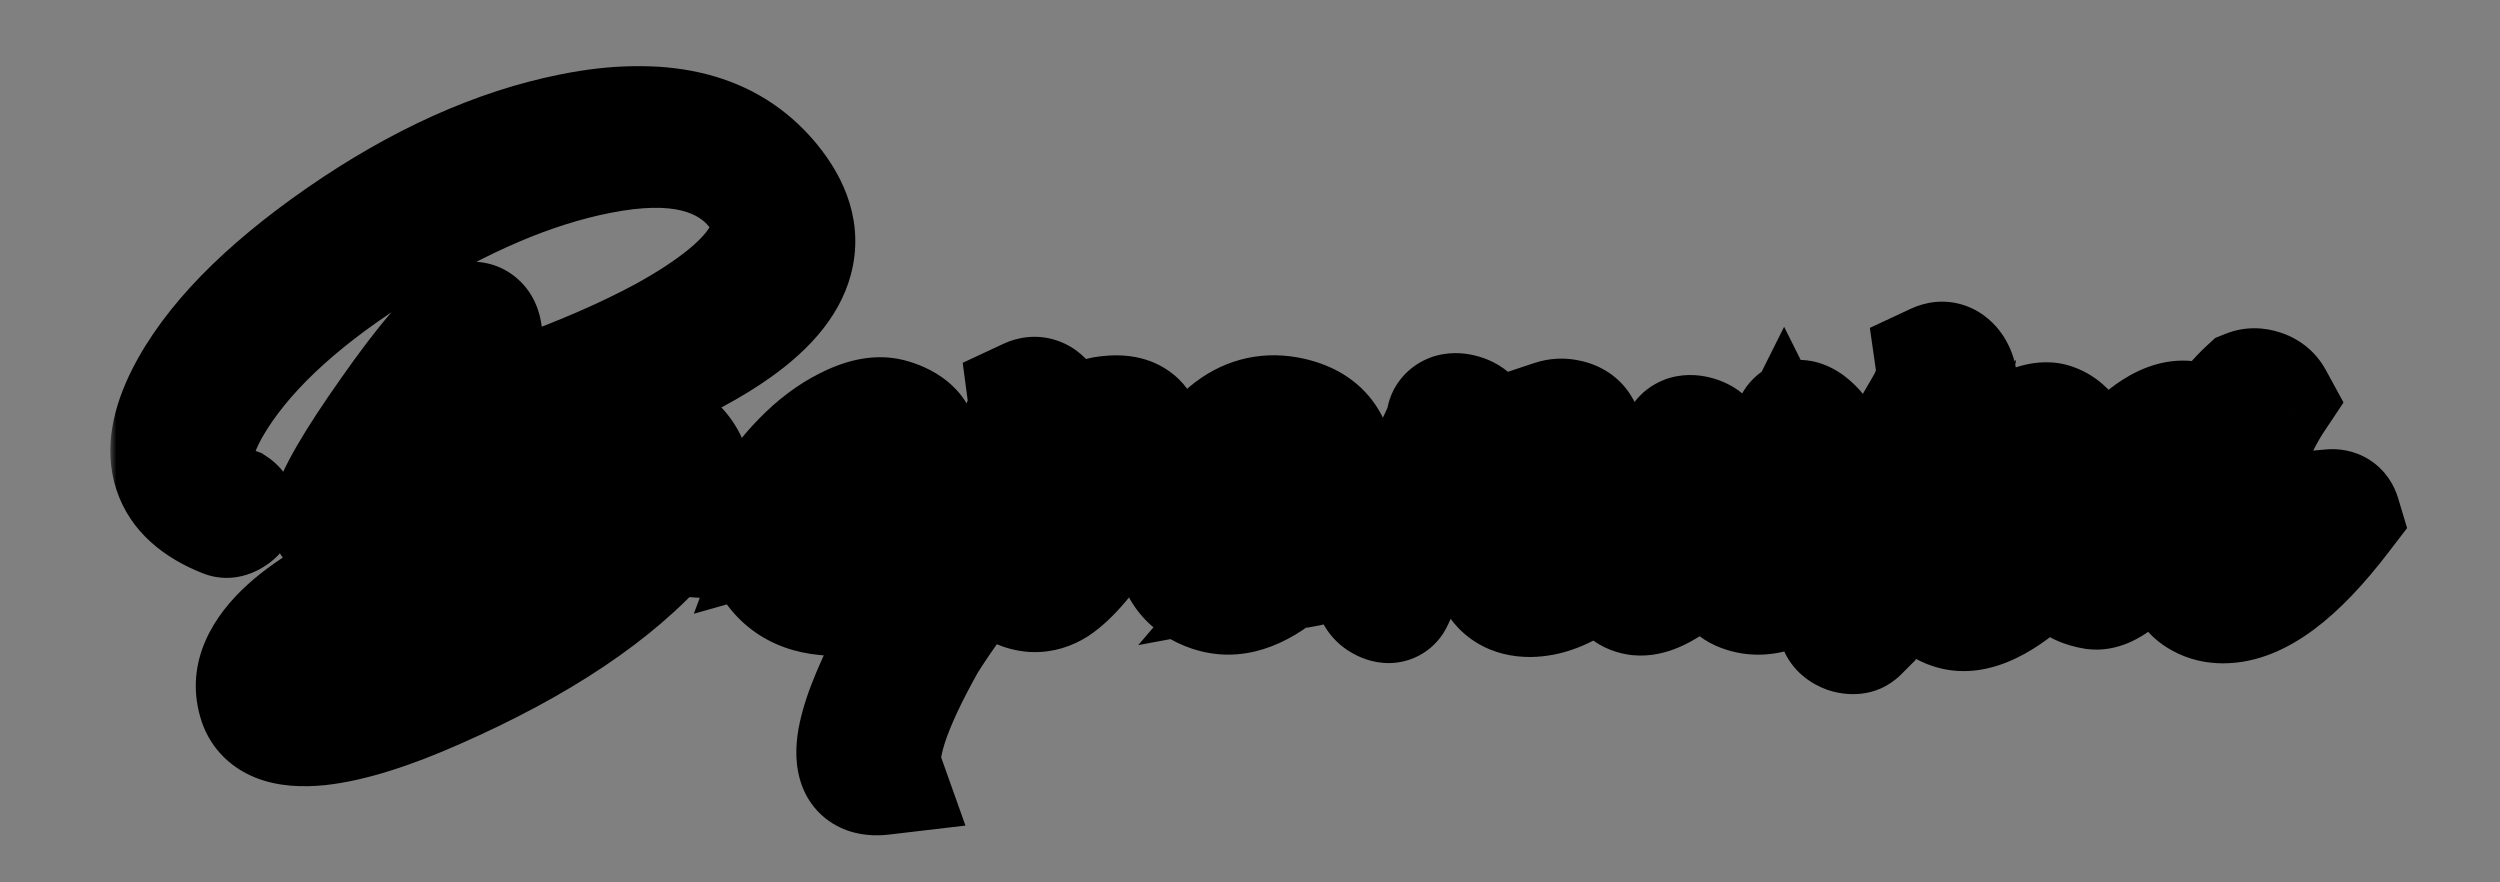
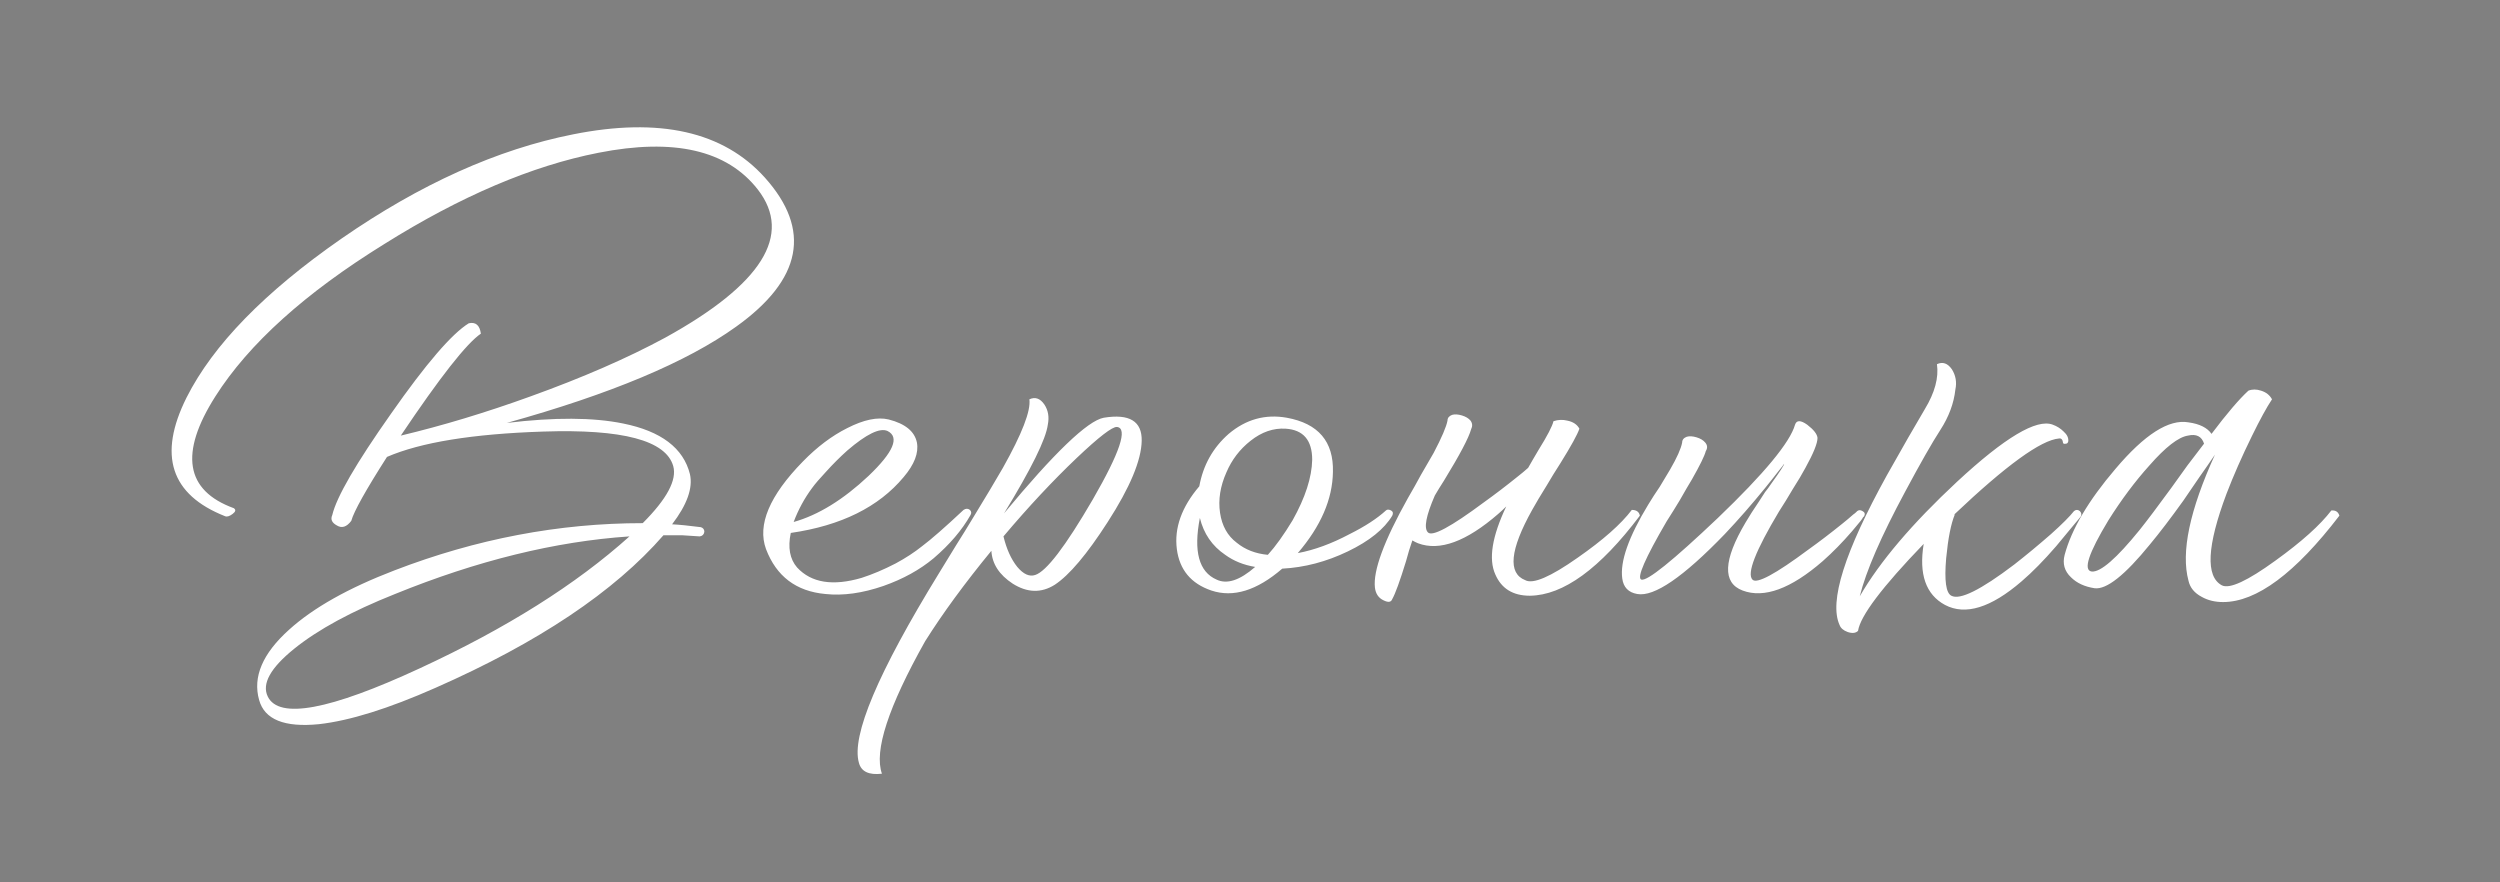
<svg xmlns="http://www.w3.org/2000/svg" width="204" height="72" viewBox="0 0 204 72" fill="none">
  <rect x="0" y="0" width="204" height="72" fill="#808080" stroke="none" />
  <mask id="path-1-outside-1_2011_483" maskUnits="userSpaceOnUse" x="9" y="5" width="188" height="64" fill="black">
-     <rect fill="white" x="9" y="5" width="188" height="64" />
-     <path d="M34.257 54.533C41.307 51.274 47.01 47.687 51.365 43.77C45.318 44.177 38.941 45.744 32.236 48.47C28.695 49.88 25.954 51.368 24.011 52.935C22.068 54.502 21.348 55.802 21.849 56.836C22.758 58.716 26.894 57.948 34.257 54.533ZM60.06 26.662C56.049 29.545 49.814 32.161 41.354 34.511C45.239 34.041 48.404 34.057 50.848 34.558C53.95 35.185 55.767 36.563 56.3 38.694C56.551 39.822 56.065 41.185 54.843 42.783C55.438 42.814 56.222 42.893 57.193 43.018C57.381 43.081 57.475 43.206 57.475 43.394C57.444 43.613 57.318 43.739 57.099 43.77L55.642 43.676H54.138C50.127 48.282 43.923 52.434 35.526 56.131C31.703 57.823 28.539 58.81 26.032 59.092C23.212 59.374 21.583 58.716 21.144 57.118C20.611 55.238 21.426 53.327 23.588 51.384C25.562 49.598 28.429 47.984 32.189 46.543C38.863 43.974 45.615 42.689 52.446 42.689C54.42 40.715 55.25 39.164 54.937 38.036C54.342 35.937 50.801 34.997 44.315 35.216C38.581 35.404 34.335 36.093 31.578 37.284C29.855 39.979 28.883 41.718 28.664 42.501C28.288 43.002 27.896 43.128 27.489 42.877C27.082 42.658 26.956 42.376 27.113 42.031C27.458 40.558 29.056 37.801 31.907 33.759C34.758 29.686 36.873 27.226 38.252 26.38C38.816 26.255 39.145 26.537 39.239 27.226C38.08 28.009 35.902 30.782 32.706 35.545C36.121 34.73 39.646 33.665 43.281 32.349C47.542 30.814 51.208 29.216 54.279 27.555C62.175 23.2 64.697 19.173 61.846 15.476C59.339 12.249 55 11.246 48.827 12.468C43.406 13.533 37.594 16.009 31.39 19.894C24.904 23.905 20.298 28.056 17.572 32.349C14.627 36.986 15.128 40.026 19.076 41.467C19.264 41.592 19.233 41.749 18.982 41.937C18.731 42.125 18.528 42.188 18.371 42.125C13.922 40.37 12.872 37.143 15.222 32.443C17.384 28.15 21.598 23.826 27.865 19.471C34.288 15.022 40.586 12.186 46.759 10.964C53.809 9.554 59.026 10.729 62.41 14.489C66.233 18.75 65.449 22.808 60.06 26.662ZM78.627 41.608C78.815 41.483 78.987 41.483 79.144 41.608C79.269 41.733 79.285 41.874 79.191 42.031C78.502 43.253 77.499 44.428 76.183 45.556C75.055 46.496 73.692 47.248 72.094 47.812C70.371 48.407 68.788 48.627 67.347 48.47C64.966 48.251 63.352 47.029 62.506 44.804C61.785 42.83 62.788 40.449 65.514 37.66C66.674 36.469 67.88 35.561 69.133 34.934C70.481 34.245 71.609 34.01 72.517 34.229C73.865 34.574 74.632 35.2 74.82 36.109C74.977 36.955 74.617 37.895 73.739 38.929C71.703 41.373 68.632 42.893 64.527 43.488C64.276 44.679 64.449 45.619 65.044 46.308C66.204 47.561 67.958 47.843 70.308 47.154C71.186 46.872 72.11 46.48 73.081 45.979C73.896 45.54 74.617 45.07 75.243 44.569C75.995 44.005 77.123 43.018 78.627 41.608ZM66.266 39.822C65.639 40.668 65.138 41.592 64.762 42.595C66.767 42.031 68.804 40.778 70.872 38.835C72.909 36.892 73.426 35.67 72.423 35.169C71.796 34.887 70.7 35.42 69.133 36.767C68.538 37.3 67.958 37.879 67.394 38.506C66.893 39.039 66.517 39.477 66.266 39.822ZM90.061 34.088C92.16 33.743 93.194 34.37 93.163 35.968C93.131 37.566 92.207 39.775 90.39 42.595C88.698 45.227 87.256 46.935 86.066 47.718C84.969 48.407 83.825 48.376 82.635 47.624C81.538 46.903 80.958 46.01 80.896 44.945C78.734 47.577 76.932 50.037 75.491 52.324C72.483 57.682 71.308 61.285 71.966 63.134C70.9 63.259 70.274 62.962 70.086 62.241C69.459 60.048 71.637 54.893 76.619 46.778L78.029 44.475L78.734 43.347L79.392 42.266C80.426 40.574 81.24 39.211 81.836 38.177C83.402 35.388 84.123 33.524 83.998 32.584C84.468 32.365 84.875 32.506 85.22 33.007C85.533 33.477 85.627 34.025 85.502 34.652C85.345 35.843 84.154 38.255 81.93 41.89C86.034 36.939 88.745 34.339 90.061 34.088ZM84.468 46.919C85.376 46.637 86.943 44.585 89.168 40.762C91.392 36.908 92.05 34.934 91.142 34.84C90.766 34.809 89.669 35.655 87.852 37.378C85.909 39.227 83.919 41.357 81.883 43.77C82.133 44.804 82.509 45.634 83.011 46.261C83.512 46.856 83.998 47.076 84.468 46.919ZM113.091 41.655C113.185 41.561 113.326 41.561 113.514 41.655C113.671 41.749 113.702 41.89 113.608 42.078C112.95 43.175 111.744 44.146 109.989 44.992C108.234 45.838 106.448 46.308 104.631 46.402C102.563 48.188 100.636 48.783 98.85 48.188C97.189 47.624 96.249 46.496 96.03 44.804C95.811 43.081 96.422 41.373 97.863 39.681C98.176 37.958 98.975 36.532 100.26 35.404C101.67 34.213 103.252 33.775 105.007 34.088C107.576 34.558 108.83 36.031 108.767 38.506C108.736 40.731 107.78 42.94 105.9 45.133C107.247 44.882 108.657 44.365 110.13 43.582C111.383 42.955 112.37 42.313 113.091 41.655ZM100.072 38.553C99.571 39.681 99.398 40.778 99.555 41.843C99.712 42.908 100.166 43.723 100.918 44.287C101.607 44.851 102.453 45.18 103.456 45.274C104.083 44.585 104.756 43.645 105.477 42.454C106.511 40.605 107.044 38.96 107.075 37.519C107.075 35.921 106.354 35.075 104.913 34.981C103.91 34.918 102.955 35.247 102.046 35.968C101.169 36.657 100.511 37.519 100.072 38.553ZM99.273 47.295C100.119 47.702 101.169 47.358 102.422 46.261C101.482 46.104 100.667 45.775 99.978 45.274C98.913 44.553 98.223 43.551 97.91 42.266C97.377 44.992 97.832 46.668 99.273 47.295ZM124.696 38.177L125.072 37.519L125.542 36.72C126.263 35.561 126.67 34.777 126.764 34.37C127.14 34.245 127.516 34.229 127.892 34.323C128.362 34.417 128.691 34.636 128.879 34.981C128.722 35.451 128.205 36.391 127.328 37.801L126.764 38.694L126.2 39.634C125.73 40.386 125.338 41.044 125.025 41.608C123.208 44.867 123.02 46.778 124.461 47.342C125.088 47.687 126.513 47.076 128.738 45.509C130.806 44.068 132.279 42.767 133.156 41.608C133.532 41.608 133.751 41.765 133.814 42.078C130.555 46.402 127.563 48.58 124.837 48.611C123.458 48.611 122.518 48.031 122.017 46.872C121.453 45.619 121.751 43.77 122.91 41.326C122.691 41.545 122.471 41.749 122.252 41.937C119.651 44.193 117.474 44.992 115.719 44.334C115.562 44.271 115.406 44.193 115.249 44.099C115.061 44.632 114.889 45.196 114.732 45.791C114.231 47.42 113.855 48.454 113.604 48.893C113.51 49.144 113.275 49.175 112.899 48.987C112.492 48.799 112.257 48.454 112.194 47.953C112.037 46.574 112.93 44.146 114.873 40.668L115.437 39.681L115.954 38.741C116.424 37.926 116.769 37.331 116.988 36.955C117.646 35.702 118.022 34.824 118.116 34.323C118.116 34.104 118.241 33.947 118.492 33.853C118.711 33.79 118.978 33.806 119.291 33.9C119.604 33.994 119.839 34.135 119.996 34.323C120.153 34.542 120.168 34.777 120.043 35.028C119.855 35.717 119.119 37.112 117.834 39.211C117.552 39.65 117.301 40.057 117.082 40.433C116.361 42.094 116.173 43.096 116.518 43.441C116.863 43.817 118.382 43.002 121.077 40.997C121.954 40.37 122.879 39.665 123.85 38.882C124.132 38.663 124.414 38.428 124.696 38.177ZM151.975 41.702C152.163 41.796 152.21 41.937 152.116 42.125L152.022 42.219C151.991 42.282 151.928 42.376 151.834 42.501C151.615 42.752 151.38 43.034 151.129 43.347C150.346 44.256 149.547 45.07 148.732 45.791C146.132 48.047 143.954 48.846 142.199 48.188C140.539 47.561 140.617 45.713 142.434 42.642C142.748 42.109 143.108 41.545 143.515 40.95L144.032 40.151C144.189 39.963 144.361 39.728 144.549 39.446C145.27 38.443 145.615 37.911 145.583 37.848C145.552 37.911 145.395 38.114 145.113 38.459C144.8 38.866 144.44 39.321 144.032 39.822C142.936 41.169 141.839 42.423 140.742 43.582C137.358 47.091 134.977 48.721 133.598 48.47C132.878 48.345 132.47 47.922 132.376 47.201C132.188 45.822 132.893 43.817 134.491 41.185L134.961 40.433L135.431 39.728C135.807 39.101 136.089 38.631 136.277 38.318C136.841 37.347 137.17 36.61 137.264 36.109C137.264 35.89 137.39 35.733 137.64 35.639C137.86 35.576 138.126 35.592 138.439 35.686C138.753 35.78 138.988 35.921 139.144 36.109C139.332 36.328 139.348 36.563 139.191 36.814C139.097 37.19 138.721 37.958 138.063 39.117C137.813 39.524 137.484 40.088 137.076 40.809L136.559 41.655L135.995 42.548C134.241 45.556 133.551 47.138 133.927 47.295C134.397 47.452 136.481 45.775 140.178 42.266C143.97 38.631 146.069 36.093 146.476 34.652C146.602 34.276 146.931 34.276 147.463 34.652C147.996 35.059 148.278 35.42 148.309 35.733C148.309 36.172 147.98 36.986 147.322 38.177C147.072 38.647 146.727 39.227 146.288 39.916L145.724 40.856L145.16 41.749C143.249 44.945 142.528 46.794 142.998 47.295C143.343 47.671 144.863 46.856 147.557 44.851C148.435 44.224 149.359 43.519 150.33 42.736C150.644 42.485 150.941 42.235 151.223 41.984C151.317 41.921 151.396 41.859 151.458 41.796L151.552 41.702C151.678 41.608 151.819 41.608 151.975 41.702ZM159.559 31.785C159.434 32.913 159.026 34.01 158.337 35.075C157.648 36.14 156.692 37.817 155.47 40.104C153.496 43.77 152.258 46.621 151.757 48.658C153.386 45.838 156.034 42.72 159.7 39.305C163.585 35.702 166.186 34.151 167.502 34.652C167.847 34.777 168.144 34.965 168.395 35.216C168.677 35.467 168.802 35.733 168.771 36.015C168.74 36.14 168.677 36.203 168.583 36.203C168.458 36.234 168.379 36.219 168.348 36.156C168.317 35.874 168.207 35.749 168.019 35.78C166.546 35.905 163.695 37.973 159.465 41.984H159.512C159.199 42.736 158.964 43.927 158.807 45.556C158.65 47.373 158.791 48.392 159.23 48.611C159.919 48.987 161.627 48.141 164.353 46.073C165.356 45.29 166.358 44.459 167.361 43.582C168.27 42.767 168.896 42.141 169.241 41.702C169.398 41.577 169.554 41.577 169.711 41.702C169.836 41.827 169.868 41.968 169.805 42.125L169.617 42.36L169.382 42.642L168.912 43.206C168.505 43.707 168.129 44.162 167.784 44.569C166.781 45.728 165.841 46.684 164.964 47.436C162.457 49.598 160.374 50.24 158.713 49.363C157.146 48.517 156.567 46.856 156.974 44.381C153.59 47.89 151.804 50.256 151.616 51.478C151.428 51.666 151.146 51.697 150.77 51.572C150.425 51.447 150.206 51.259 150.112 51.008C149.235 49.097 150.519 45.023 153.966 38.788C155.251 36.501 156.285 34.699 157.068 33.383C157.883 32.036 158.212 30.814 158.055 29.717C158.525 29.498 158.932 29.639 159.277 30.14C159.59 30.641 159.684 31.19 159.559 31.785ZM190.237 41.655C190.582 41.624 190.801 41.765 190.895 42.078C187.292 46.778 184.127 49.128 181.401 49.128C180.743 49.128 180.163 48.987 179.662 48.705C179.067 48.392 178.706 47.953 178.581 47.389C177.954 45.07 178.675 41.639 180.743 37.096L180.132 37.989L179.474 38.929L178.158 40.856C177.124 42.297 176.215 43.488 175.432 44.428C173.395 46.935 171.891 48.125 170.92 48C170.105 47.875 169.463 47.577 168.993 47.107C168.46 46.606 168.288 45.995 168.476 45.274C169.04 43.175 170.419 40.84 172.612 38.271C174.993 35.451 176.983 34.182 178.581 34.464C179.49 34.589 180.116 34.903 180.461 35.404C181.714 33.743 182.717 32.568 183.469 31.879C183.782 31.754 184.127 31.754 184.503 31.879C184.91 32.004 185.208 32.239 185.396 32.584C184.957 33.242 184.409 34.245 183.751 35.592C182.936 37.253 182.247 38.819 181.683 40.292C180.085 44.553 179.96 47.044 181.307 47.765C181.934 48.078 183.391 47.405 185.678 45.744C187.809 44.209 189.328 42.846 190.237 41.655ZM170.685 46.637C171.406 46.7 172.706 45.572 174.586 43.253C175.213 42.47 176.074 41.326 177.171 39.822L178.487 37.989L179.85 36.203C179.662 35.608 179.223 35.388 178.534 35.545C177.751 35.67 176.701 36.485 175.385 37.989C174.226 39.274 173.113 40.762 172.048 42.454C170.419 45.149 169.964 46.543 170.685 46.637Z" />
-   </mask>
+     </mask>
  <path d="M34.257 54.533C41.307 51.274 47.01 47.687 51.365 43.77C45.318 44.177 38.941 45.744 32.236 48.47C28.695 49.88 25.954 51.368 24.011 52.935C22.068 54.502 21.348 55.802 21.849 56.836C22.758 58.716 26.894 57.948 34.257 54.533ZM60.06 26.662C56.049 29.545 49.814 32.161 41.354 34.511C45.239 34.041 48.404 34.057 50.848 34.558C53.95 35.185 55.767 36.563 56.3 38.694C56.551 39.822 56.065 41.185 54.843 42.783C55.438 42.814 56.222 42.893 57.193 43.018C57.381 43.081 57.475 43.206 57.475 43.394C57.444 43.613 57.318 43.739 57.099 43.77L55.642 43.676H54.138C50.127 48.282 43.923 52.434 35.526 56.131C31.703 57.823 28.539 58.81 26.032 59.092C23.212 59.374 21.583 58.716 21.144 57.118C20.611 55.238 21.426 53.327 23.588 51.384C25.562 49.598 28.429 47.984 32.189 46.543C38.863 43.974 45.615 42.689 52.446 42.689C54.42 40.715 55.25 39.164 54.937 38.036C54.342 35.937 50.801 34.997 44.315 35.216C38.581 35.404 34.335 36.093 31.578 37.284C29.855 39.979 28.883 41.718 28.664 42.501C28.288 43.002 27.896 43.128 27.489 42.877C27.082 42.658 26.956 42.376 27.113 42.031C27.458 40.558 29.056 37.801 31.907 33.759C34.758 29.686 36.873 27.226 38.252 26.38C38.816 26.255 39.145 26.537 39.239 27.226C38.08 28.009 35.902 30.782 32.706 35.545C36.121 34.73 39.646 33.665 43.281 32.349C47.542 30.814 51.208 29.216 54.279 27.555C62.175 23.2 64.697 19.173 61.846 15.476C59.339 12.249 55 11.246 48.827 12.468C43.406 13.533 37.594 16.009 31.39 19.894C24.904 23.905 20.298 28.056 17.572 32.349C14.627 36.986 15.128 40.026 19.076 41.467C19.264 41.592 19.233 41.749 18.982 41.937C18.731 42.125 18.528 42.188 18.371 42.125C13.922 40.37 12.872 37.143 15.222 32.443C17.384 28.15 21.598 23.826 27.865 19.471C34.288 15.022 40.586 12.186 46.759 10.964C53.809 9.554 59.026 10.729 62.41 14.489C66.233 18.75 65.449 22.808 60.06 26.662ZM78.627 41.608C78.815 41.483 78.987 41.483 79.144 41.608C79.269 41.733 79.285 41.874 79.191 42.031C78.502 43.253 77.499 44.428 76.183 45.556C75.055 46.496 73.692 47.248 72.094 47.812C70.371 48.407 68.788 48.627 67.347 48.47C64.966 48.251 63.352 47.029 62.506 44.804C61.785 42.83 62.788 40.449 65.514 37.66C66.674 36.469 67.88 35.561 69.133 34.934C70.481 34.245 71.609 34.01 72.517 34.229C73.865 34.574 74.632 35.2 74.82 36.109C74.977 36.955 74.617 37.895 73.739 38.929C71.703 41.373 68.632 42.893 64.527 43.488C64.276 44.679 64.449 45.619 65.044 46.308C66.204 47.561 67.958 47.843 70.308 47.154C71.186 46.872 72.11 46.48 73.081 45.979C73.896 45.54 74.617 45.07 75.243 44.569C75.995 44.005 77.123 43.018 78.627 41.608ZM66.266 39.822C65.639 40.668 65.138 41.592 64.762 42.595C66.767 42.031 68.804 40.778 70.872 38.835C72.909 36.892 73.426 35.67 72.423 35.169C71.796 34.887 70.7 35.42 69.133 36.767C68.538 37.3 67.958 37.879 67.394 38.506C66.893 39.039 66.517 39.477 66.266 39.822ZM90.061 34.088C92.16 33.743 93.194 34.37 93.163 35.968C93.131 37.566 92.207 39.775 90.39 42.595C88.698 45.227 87.256 46.935 86.066 47.718C84.969 48.407 83.825 48.376 82.635 47.624C81.538 46.903 80.958 46.01 80.896 44.945C78.734 47.577 76.932 50.037 75.491 52.324C72.483 57.682 71.308 61.285 71.966 63.134C70.9 63.259 70.274 62.962 70.086 62.241C69.459 60.048 71.637 54.893 76.619 46.778L78.029 44.475L78.734 43.347L79.392 42.266C80.426 40.574 81.24 39.211 81.836 38.177C83.402 35.388 84.123 33.524 83.998 32.584C84.468 32.365 84.875 32.506 85.22 33.007C85.533 33.477 85.627 34.025 85.502 34.652C85.345 35.843 84.154 38.255 81.93 41.89C86.034 36.939 88.745 34.339 90.061 34.088ZM84.468 46.919C85.376 46.637 86.943 44.585 89.168 40.762C91.392 36.908 92.05 34.934 91.142 34.84C90.766 34.809 89.669 35.655 87.852 37.378C85.909 39.227 83.919 41.357 81.883 43.77C82.133 44.804 82.509 45.634 83.011 46.261C83.512 46.856 83.998 47.076 84.468 46.919ZM113.091 41.655C113.185 41.561 113.326 41.561 113.514 41.655C113.671 41.749 113.702 41.89 113.608 42.078C112.95 43.175 111.744 44.146 109.989 44.992C108.234 45.838 106.448 46.308 104.631 46.402C102.563 48.188 100.636 48.783 98.85 48.188C97.189 47.624 96.249 46.496 96.03 44.804C95.811 43.081 96.422 41.373 97.863 39.681C98.176 37.958 98.975 36.532 100.26 35.404C101.67 34.213 103.252 33.775 105.007 34.088C107.576 34.558 108.83 36.031 108.767 38.506C108.736 40.731 107.78 42.94 105.9 45.133C107.247 44.882 108.657 44.365 110.13 43.582C111.383 42.955 112.37 42.313 113.091 41.655ZM100.072 38.553C99.571 39.681 99.398 40.778 99.555 41.843C99.712 42.908 100.166 43.723 100.918 44.287C101.607 44.851 102.453 45.18 103.456 45.274C104.083 44.585 104.756 43.645 105.477 42.454C106.511 40.605 107.044 38.96 107.075 37.519C107.075 35.921 106.354 35.075 104.913 34.981C103.91 34.918 102.955 35.247 102.046 35.968C101.169 36.657 100.511 37.519 100.072 38.553ZM99.273 47.295C100.119 47.702 101.169 47.358 102.422 46.261C101.482 46.104 100.667 45.775 99.978 45.274C98.913 44.553 98.223 43.551 97.91 42.266C97.377 44.992 97.832 46.668 99.273 47.295ZM124.696 38.177L125.072 37.519L125.542 36.72C126.263 35.561 126.67 34.777 126.764 34.37C127.14 34.245 127.516 34.229 127.892 34.323C128.362 34.417 128.691 34.636 128.879 34.981C128.722 35.451 128.205 36.391 127.328 37.801L126.764 38.694L126.2 39.634C125.73 40.386 125.338 41.044 125.025 41.608C123.208 44.867 123.02 46.778 124.461 47.342C125.088 47.687 126.513 47.076 128.738 45.509C130.806 44.068 132.279 42.767 133.156 41.608C133.532 41.608 133.751 41.765 133.814 42.078C130.555 46.402 127.563 48.58 124.837 48.611C123.458 48.611 122.518 48.031 122.017 46.872C121.453 45.619 121.751 43.77 122.91 41.326C122.691 41.545 122.471 41.749 122.252 41.937C119.651 44.193 117.474 44.992 115.719 44.334C115.562 44.271 115.406 44.193 115.249 44.099C115.061 44.632 114.889 45.196 114.732 45.791C114.231 47.42 113.855 48.454 113.604 48.893C113.51 49.144 113.275 49.175 112.899 48.987C112.492 48.799 112.257 48.454 112.194 47.953C112.037 46.574 112.93 44.146 114.873 40.668L115.437 39.681L115.954 38.741C116.424 37.926 116.769 37.331 116.988 36.955C117.646 35.702 118.022 34.824 118.116 34.323C118.116 34.104 118.241 33.947 118.492 33.853C118.711 33.79 118.978 33.806 119.291 33.9C119.604 33.994 119.839 34.135 119.996 34.323C120.153 34.542 120.168 34.777 120.043 35.028C119.855 35.717 119.119 37.112 117.834 39.211C117.552 39.65 117.301 40.057 117.082 40.433C116.361 42.094 116.173 43.096 116.518 43.441C116.863 43.817 118.382 43.002 121.077 40.997C121.954 40.37 122.879 39.665 123.85 38.882C124.132 38.663 124.414 38.428 124.696 38.177ZM151.975 41.702C152.163 41.796 152.21 41.937 152.116 42.125L152.022 42.219C151.991 42.282 151.928 42.376 151.834 42.501C151.615 42.752 151.38 43.034 151.129 43.347C150.346 44.256 149.547 45.07 148.732 45.791C146.132 48.047 143.954 48.846 142.199 48.188C140.539 47.561 140.617 45.713 142.434 42.642C142.748 42.109 143.108 41.545 143.515 40.95L144.032 40.151C144.189 39.963 144.361 39.728 144.549 39.446C145.27 38.443 145.615 37.911 145.583 37.848C145.552 37.911 145.395 38.114 145.113 38.459C144.8 38.866 144.44 39.321 144.032 39.822C142.936 41.169 141.839 42.423 140.742 43.582C137.358 47.091 134.977 48.721 133.598 48.47C132.878 48.345 132.47 47.922 132.376 47.201C132.188 45.822 132.893 43.817 134.491 41.185L134.961 40.433L135.431 39.728C135.807 39.101 136.089 38.631 136.277 38.318C136.841 37.347 137.17 36.61 137.264 36.109C137.264 35.89 137.39 35.733 137.64 35.639C137.86 35.576 138.126 35.592 138.439 35.686C138.753 35.78 138.988 35.921 139.144 36.109C139.332 36.328 139.348 36.563 139.191 36.814C139.097 37.19 138.721 37.958 138.063 39.117C137.813 39.524 137.484 40.088 137.076 40.809L136.559 41.655L135.995 42.548C134.241 45.556 133.551 47.138 133.927 47.295C134.397 47.452 136.481 45.775 140.178 42.266C143.97 38.631 146.069 36.093 146.476 34.652C146.602 34.276 146.931 34.276 147.463 34.652C147.996 35.059 148.278 35.42 148.309 35.733C148.309 36.172 147.98 36.986 147.322 38.177C147.072 38.647 146.727 39.227 146.288 39.916L145.724 40.856L145.16 41.749C143.249 44.945 142.528 46.794 142.998 47.295C143.343 47.671 144.863 46.856 147.557 44.851C148.435 44.224 149.359 43.519 150.33 42.736C150.644 42.485 150.941 42.235 151.223 41.984C151.317 41.921 151.396 41.859 151.458 41.796L151.552 41.702C151.678 41.608 151.819 41.608 151.975 41.702ZM159.559 31.785C159.434 32.913 159.026 34.01 158.337 35.075C157.648 36.14 156.692 37.817 155.47 40.104C153.496 43.77 152.258 46.621 151.757 48.658C153.386 45.838 156.034 42.72 159.7 39.305C163.585 35.702 166.186 34.151 167.502 34.652C167.847 34.777 168.144 34.965 168.395 35.216C168.677 35.467 168.802 35.733 168.771 36.015C168.74 36.14 168.677 36.203 168.583 36.203C168.458 36.234 168.379 36.219 168.348 36.156C168.317 35.874 168.207 35.749 168.019 35.78C166.546 35.905 163.695 37.973 159.465 41.984H159.512C159.199 42.736 158.964 43.927 158.807 45.556C158.65 47.373 158.791 48.392 159.23 48.611C159.919 48.987 161.627 48.141 164.353 46.073C165.356 45.29 166.358 44.459 167.361 43.582C168.27 42.767 168.896 42.141 169.241 41.702C169.398 41.577 169.554 41.577 169.711 41.702C169.836 41.827 169.868 41.968 169.805 42.125L169.617 42.36L169.382 42.642L168.912 43.206C168.505 43.707 168.129 44.162 167.784 44.569C166.781 45.728 165.841 46.684 164.964 47.436C162.457 49.598 160.374 50.24 158.713 49.363C157.146 48.517 156.567 46.856 156.974 44.381C153.59 47.89 151.804 50.256 151.616 51.478C151.428 51.666 151.146 51.697 150.77 51.572C150.425 51.447 150.206 51.259 150.112 51.008C149.235 49.097 150.519 45.023 153.966 38.788C155.251 36.501 156.285 34.699 157.068 33.383C157.883 32.036 158.212 30.814 158.055 29.717C158.525 29.498 158.932 29.639 159.277 30.14C159.59 30.641 159.684 31.19 159.559 31.785ZM190.237 41.655C190.582 41.624 190.801 41.765 190.895 42.078C187.292 46.778 184.127 49.128 181.401 49.128C180.743 49.128 180.163 48.987 179.662 48.705C179.067 48.392 178.706 47.953 178.581 47.389C177.954 45.07 178.675 41.639 180.743 37.096L180.132 37.989L179.474 38.929L178.158 40.856C177.124 42.297 176.215 43.488 175.432 44.428C173.395 46.935 171.891 48.125 170.92 48C170.105 47.875 169.463 47.577 168.993 47.107C168.46 46.606 168.288 45.995 168.476 45.274C169.04 43.175 170.419 40.84 172.612 38.271C174.993 35.451 176.983 34.182 178.581 34.464C179.49 34.589 180.116 34.903 180.461 35.404C181.714 33.743 182.717 32.568 183.469 31.879C183.782 31.754 184.127 31.754 184.503 31.879C184.91 32.004 185.208 32.239 185.396 32.584C184.957 33.242 184.409 34.245 183.751 35.592C182.936 37.253 182.247 38.819 181.683 40.292C180.085 44.553 179.96 47.044 181.307 47.765C181.934 48.078 183.391 47.405 185.678 45.744C187.809 44.209 189.328 42.846 190.237 41.655ZM170.685 46.637C171.406 46.7 172.706 45.572 174.586 43.253C175.213 42.47 176.074 41.326 177.171 39.822L178.487 37.989L179.85 36.203C179.662 35.608 179.223 35.388 178.534 35.545C177.751 35.67 176.701 36.485 175.385 37.989C174.226 39.274 173.113 40.762 172.048 42.454C170.419 45.149 169.964 46.543 170.685 46.637Z" fill="white" />
  <path d="M34.257 54.533L32.159 49.994L32.153 49.997L34.257 54.533ZM51.365 43.77L54.708 47.488L65.472 37.809L51.029 38.781L51.365 43.77ZM32.236 48.47L34.086 53.115L34.102 53.109L34.119 53.102L32.236 48.47ZM24.011 52.935L27.15 56.827H27.15L24.011 52.935ZM21.849 56.836L26.351 54.66L26.348 54.655L21.849 56.836ZM60.06 26.662L57.152 22.595L57.142 22.602L60.06 26.662ZM41.354 34.511L40.016 29.693L41.955 39.475L41.354 34.511ZM50.848 34.558L49.843 39.456L49.851 39.458L49.858 39.459L50.848 34.558ZM56.3 38.694L61.181 37.609L61.167 37.545L61.151 37.481L56.3 38.694ZM54.843 42.783L50.871 39.746L45.111 47.278L54.58 47.776L54.843 42.783ZM57.193 43.018L58.774 38.275L58.314 38.121L57.833 38.059L57.193 43.018ZM57.475 43.394L62.425 44.101L62.475 43.749V43.394H57.475ZM57.099 43.77L56.777 48.76L57.294 48.793L57.806 48.72L57.099 43.77ZM55.642 43.676L55.964 38.686L55.803 38.676H55.642V43.676ZM54.138 43.676V38.676H51.862L50.367 40.393L54.138 43.676ZM35.526 56.131L33.511 51.555L33.502 51.559L35.526 56.131ZM26.032 59.092L26.529 64.067L26.56 64.064L26.591 64.061L26.032 59.092ZM21.144 57.118L25.966 55.794L25.96 55.775L25.955 55.755L21.144 57.118ZM23.588 51.384L26.93 55.103L26.936 55.097L26.943 55.092L23.588 51.384ZM32.189 46.543L33.979 51.212L33.985 51.209L32.189 46.543ZM52.446 42.689V47.689H54.517L55.981 46.224L52.446 42.689ZM54.937 38.036L59.755 36.698L59.751 36.685L59.747 36.672L54.937 38.036ZM44.315 35.216L44.479 40.213L44.484 40.213L44.315 35.216ZM31.578 37.284L29.596 32.694L28.191 33.3L27.366 34.59L31.578 37.284ZM28.664 42.501L32.664 45.501L33.226 44.751L33.479 43.849L28.664 42.501ZM27.489 42.877L30.11 38.619L29.987 38.543L29.86 38.475L27.489 42.877ZM27.113 42.031L31.665 44.1L31.869 43.651L31.981 43.17L27.113 42.031ZM31.907 33.759L35.993 36.641L35.998 36.634L36.003 36.626L31.907 33.759ZM38.252 26.38L37.167 21.499L36.35 21.681L35.637 22.118L38.252 26.38ZM39.239 27.226L42.038 31.369L44.613 29.629L44.193 26.55L39.239 27.226ZM32.706 35.545L28.554 32.759L21.43 43.375L33.866 40.409L32.706 35.545ZM43.281 32.349L41.586 27.645L41.579 27.648L43.281 32.349ZM54.279 27.555L56.657 31.953L56.676 31.943L56.694 31.933L54.279 27.555ZM61.846 15.476L65.805 12.423L65.8 12.416L65.795 12.409L61.846 15.476ZM48.827 12.468L49.791 17.374L49.798 17.373L48.827 12.468ZM31.39 19.894L34.02 24.147L34.032 24.139L34.044 24.132L31.39 19.894ZM17.572 32.349L21.793 35.03L21.793 35.029L17.572 32.349ZM19.076 41.467L21.849 37.307L21.352 36.975L20.791 36.77L19.076 41.467ZM18.982 41.937L15.982 37.937L15.982 37.937L18.982 41.937ZM18.371 42.125L20.228 37.483L20.217 37.478L20.205 37.474L18.371 42.125ZM15.222 32.443L10.756 30.194L10.753 30.2L10.75 30.207L15.222 32.443ZM27.865 19.471L25.018 15.361L25.012 15.365L27.865 19.471ZM46.759 10.964L47.73 15.869L47.74 15.867L46.759 10.964ZM62.41 14.489L66.132 11.15L66.126 11.144L62.41 14.489ZM36.355 59.072C43.72 55.667 49.883 51.827 54.708 47.488L48.022 40.052C44.137 43.546 38.894 46.882 32.159 49.994L36.355 59.072ZM51.029 38.781C44.359 39.231 37.459 40.949 30.353 43.838L34.119 53.102C40.424 50.539 46.277 49.124 51.701 48.759L51.029 38.781ZM30.386 43.825C26.598 45.333 23.352 47.043 20.872 49.043L27.15 56.827C28.555 55.694 30.792 54.427 34.086 53.115L30.386 43.825ZM20.872 49.043C19.693 49.994 18.456 51.19 17.64 52.661C16.748 54.271 16.186 56.617 17.35 59.017L26.348 54.655C26.63 55.236 26.736 55.879 26.68 56.478C26.628 57.031 26.454 57.387 26.387 57.509C26.32 57.629 26.308 57.612 26.446 57.463C26.579 57.32 26.802 57.107 27.15 56.827L20.872 49.043ZM17.347 59.012C18.398 61.186 20.323 62.25 22.059 62.632C23.627 62.978 25.215 62.833 26.545 62.586C29.247 62.085 32.582 60.822 36.361 59.069L32.153 49.997C28.569 51.66 26.154 52.488 24.72 52.754C23.982 52.891 23.905 52.799 24.212 52.867C24.687 52.971 25.754 53.426 26.351 54.66L17.347 59.012ZM57.142 22.602C53.844 24.972 48.279 27.398 40.016 29.693L42.692 39.329C51.349 36.924 58.254 34.117 62.978 30.722L57.142 22.602ZM41.955 39.475C45.573 39.037 48.139 39.106 49.843 39.456L51.853 29.66C48.669 29.007 44.906 29.045 40.754 29.547L41.955 39.475ZM49.858 39.459C50.94 39.678 51.392 39.952 51.516 40.045C51.564 40.082 51.544 40.076 51.505 40.019C51.488 39.993 51.473 39.967 51.463 39.942C51.452 39.918 51.449 39.904 51.449 39.907L61.151 37.481C59.953 32.691 55.876 30.473 51.838 29.657L49.858 39.459ZM51.419 39.779C51.294 39.218 51.42 38.867 51.414 38.884C51.41 38.895 51.379 38.976 51.29 39.131C51.202 39.284 51.068 39.489 50.871 39.746L58.815 45.82C60.3 43.877 61.924 40.954 61.181 37.609L51.419 39.779ZM54.58 47.776C54.995 47.798 55.639 47.859 56.553 47.977L57.833 38.059C56.805 37.926 55.881 37.831 55.106 37.79L54.58 47.776ZM55.612 47.761C54.997 47.556 54.112 47.102 53.404 46.159C52.681 45.194 52.475 44.159 52.475 43.394H62.475C62.475 42.441 62.222 41.25 61.404 40.159C60.603 39.091 59.577 38.542 58.774 38.275L55.612 47.761ZM52.525 42.687C52.624 41.997 52.946 40.993 53.822 40.117C54.698 39.241 55.702 38.919 56.392 38.82L57.806 48.72C58.715 48.59 59.892 48.189 60.893 47.188C61.894 46.187 62.295 45.01 62.425 44.101L52.525 42.687ZM57.421 38.78L55.964 38.686L55.32 48.666L56.777 48.76L57.421 38.78ZM55.642 38.676H54.138V48.676H55.642V38.676ZM50.367 40.393C47.02 44.236 41.543 48.018 33.511 51.555L37.541 60.707C46.303 56.849 53.234 52.328 57.909 46.959L50.367 40.393ZM33.502 51.559C29.882 53.161 27.251 53.923 25.473 54.123L26.591 64.061C29.826 63.697 33.525 62.485 37.55 60.703L33.502 51.559ZM25.535 54.117C25.058 54.164 24.743 54.16 24.561 54.145C24.375 54.129 24.405 54.108 24.567 54.174C24.748 54.247 25.068 54.419 25.382 54.762C25.704 55.112 25.883 55.493 25.966 55.794L16.322 58.442C16.983 60.847 18.664 62.574 20.823 63.446C22.713 64.21 24.755 64.245 26.529 64.067L25.535 54.117ZM25.955 55.755C25.977 55.832 25.993 55.947 25.983 56.073C25.974 56.195 25.947 56.255 25.955 56.235C25.986 56.162 26.189 55.769 26.93 55.103L20.246 47.665C17.443 50.184 15.046 53.938 16.333 58.481L25.955 55.755ZM26.943 55.092C28.287 53.876 30.529 52.534 33.979 51.212L30.399 41.874C26.329 43.435 22.837 45.321 20.233 47.676L26.943 55.092ZM33.985 51.209C40.114 48.85 46.258 47.689 52.446 47.689V37.689C44.972 37.689 37.612 39.097 30.393 41.877L33.985 51.209ZM55.981 46.224C57.138 45.069 58.216 43.79 58.957 42.405C59.68 41.055 60.394 39.001 59.755 36.698L50.119 39.374C49.959 38.798 49.99 38.312 50.048 38.014C50.102 37.736 50.176 37.619 50.141 37.685C50.109 37.746 50.012 37.908 49.799 38.175C49.59 38.438 49.3 38.763 48.91 39.154L55.981 46.224ZM59.747 36.672C58.707 33.004 55.402 31.53 53.118 30.924C50.644 30.267 47.563 30.103 44.146 30.219L44.484 40.213C47.553 40.109 49.485 40.306 50.552 40.589C51.809 40.923 50.572 40.969 50.127 39.4L59.747 36.672ZM44.151 30.219C38.255 30.412 33.24 31.12 29.596 32.694L33.56 41.874C35.431 41.066 38.907 40.396 44.479 40.213L44.151 30.219ZM27.366 34.59C26.478 35.978 25.746 37.179 25.192 38.171C24.711 39.032 24.136 40.127 23.849 41.153L33.479 43.849C33.423 44.047 33.39 44.082 33.491 43.869C33.576 43.69 33.714 43.421 33.922 43.047C34.34 42.3 34.954 41.285 35.79 39.978L27.366 34.59ZM24.664 39.501C24.792 39.33 25.377 38.589 26.564 38.209C27.99 37.753 29.296 38.118 30.11 38.619L24.869 47.135C26.09 47.887 27.795 48.315 29.612 47.733C31.191 47.228 32.16 46.173 32.664 45.501L24.664 39.501ZM29.86 38.475C30.167 38.64 31.096 39.204 31.659 40.47C32.305 41.925 32.033 43.291 31.665 44.1L22.561 39.962C22.037 41.116 21.748 42.794 22.52 44.532C23.208 46.08 24.404 46.895 25.119 47.279L29.86 38.475ZM31.981 43.17C31.975 43.2 32.134 42.681 32.896 41.366C33.592 40.165 34.612 38.599 35.993 36.641L27.821 30.877C26.351 32.961 25.146 34.794 24.244 36.351C23.408 37.793 22.596 39.39 22.245 40.892L31.981 43.17ZM36.003 36.626C37.378 34.662 38.514 33.176 39.423 32.119C40.411 30.97 40.87 30.64 40.867 30.642L35.637 22.118C34.256 22.966 32.968 24.289 31.841 25.599C30.634 27.002 29.287 28.782 27.811 30.892L36.003 36.626ZM39.337 31.261C38.638 31.416 37.073 31.498 35.668 30.294C34.481 29.277 34.309 28.076 34.285 27.902L44.193 26.55C44.075 25.687 43.691 24 42.176 22.701C40.442 21.215 38.43 21.218 37.167 21.499L39.337 31.261ZM36.44 23.083C35.134 23.965 33.871 25.446 32.804 26.805C31.606 28.331 30.184 30.329 28.554 32.759L36.858 38.331C38.423 35.998 39.689 34.229 40.669 32.981C41.779 31.568 42.185 31.27 42.038 31.369L36.44 23.083ZM33.866 40.409C37.482 39.546 41.189 38.424 44.983 37.05L41.579 27.648C38.104 28.906 34.76 29.915 31.546 30.681L33.866 40.409ZM44.976 37.053C49.407 35.456 53.313 33.762 56.657 31.953L51.901 23.157C49.103 24.67 45.677 26.171 41.586 27.645L44.976 37.053ZM56.694 31.933C60.829 29.652 64.37 27.051 66.33 23.923C67.373 22.258 68.066 20.285 67.972 18.098C67.879 15.902 67.015 13.991 65.805 12.423L57.887 18.529C58.103 18.81 57.993 18.788 57.981 18.523C57.971 18.267 58.074 18.266 57.855 18.614C57.293 19.513 55.625 21.102 51.864 23.177L56.694 31.933ZM65.795 12.409C61.569 6.968 54.779 6.193 47.856 7.563L49.798 17.373C55.22 16.299 57.11 17.529 57.897 18.543L65.795 12.409ZM47.863 7.562C41.683 8.776 35.299 11.546 28.736 15.656L34.044 24.132C39.889 20.471 45.13 18.29 49.791 17.374L47.863 7.562ZM28.76 15.641C21.925 19.868 16.633 24.5 13.351 29.669L21.793 35.029C23.963 31.612 27.883 27.941 34.02 24.147L28.76 15.641ZM13.351 29.668C11.686 32.291 10.248 35.541 10.806 38.92C11.454 42.851 14.393 45.08 17.361 46.164L20.791 36.77C20.276 36.582 20.206 36.46 20.309 36.563C20.466 36.721 20.624 37.001 20.672 37.293C20.709 37.514 20.637 37.474 20.774 37.044C20.911 36.612 21.209 35.948 21.793 35.03L13.351 29.668ZM16.302 45.627C15.937 45.383 15.296 44.878 14.805 43.995C14.255 43.004 14.063 41.834 14.291 40.698C14.494 39.682 14.969 38.99 15.259 38.636C15.559 38.269 15.842 38.042 15.982 37.937L21.982 45.937C22.275 45.717 23.695 44.666 24.096 42.659C24.674 39.773 22.802 37.942 21.849 37.307L16.302 45.627ZM15.982 37.937C16.121 37.833 16.528 37.544 17.171 37.346C17.868 37.132 18.992 36.988 20.228 37.483L16.514 46.767C19.295 47.88 21.504 46.296 21.982 45.937L15.982 37.937ZM20.205 37.474C18.775 36.91 18.898 36.525 19.002 36.842C19.058 37.015 18.793 36.481 19.694 34.679L10.75 30.207C9.301 33.105 8.386 36.535 9.492 39.935C10.645 43.479 13.518 45.586 16.537 46.776L20.205 37.474ZM19.688 34.692C21.317 31.456 24.774 27.709 30.718 23.577L25.012 15.365C18.423 19.944 13.451 24.845 10.756 30.194L19.688 34.692ZM30.712 23.581C36.704 19.431 42.372 16.929 47.73 15.869L45.788 6.059C38.8 7.443 31.873 10.612 25.018 15.361L30.712 23.581ZM47.74 15.867C53.865 14.642 56.953 15.899 58.694 17.834L66.126 11.144C61.099 5.559 53.753 4.466 45.778 6.061L47.74 15.867ZM58.688 17.828C59.337 18.551 59.609 19.068 59.717 19.363C59.809 19.614 59.792 19.721 59.78 19.78C59.742 19.978 59.404 20.984 57.152 22.595L62.968 30.729C66.105 28.486 68.854 25.536 69.599 21.676C70.391 17.574 68.658 13.967 66.132 11.15L58.688 17.828ZM78.627 41.608L75.854 37.448L75.509 37.677L75.207 37.96L78.627 41.608ZM79.144 41.608L82.68 38.072L82.484 37.877L82.268 37.704L79.144 41.608ZM79.191 42.031L74.904 39.459L74.869 39.516L74.836 39.574L79.191 42.031ZM76.183 45.556L79.384 49.397L79.411 49.375L79.437 49.352L76.183 45.556ZM72.094 47.812L73.727 52.538L73.743 52.532L73.758 52.527L72.094 47.812ZM67.347 48.47L67.888 43.499L67.847 43.495L67.806 43.491L67.347 48.47ZM62.506 44.804L57.809 46.519L57.821 46.55L57.833 46.581L62.506 44.804ZM65.514 37.66L69.09 41.155L69.097 41.148L65.514 37.66ZM69.133 34.934L71.369 39.406L71.39 39.396L71.411 39.385L69.133 34.934ZM72.517 34.229L73.756 29.385L73.723 29.377L73.69 29.369L72.517 34.229ZM74.82 36.109L79.737 35.199L79.727 35.147L79.716 35.096L74.82 36.109ZM73.739 38.929L69.927 35.694L69.912 35.711L69.898 35.728L73.739 38.929ZM64.527 43.488L63.809 38.54L60.354 39.041L59.635 42.458L64.527 43.488ZM65.044 46.308L61.26 49.576L61.316 49.641L61.374 49.703L65.044 46.308ZM70.308 47.154L71.716 51.952L71.777 51.934L71.838 51.914L70.308 47.154ZM73.081 45.979L75.374 50.422L75.413 50.402L75.452 50.381L73.081 45.979ZM75.243 44.569L72.243 40.569L72.181 40.616L72.12 40.665L75.243 44.569ZM66.266 39.822L70.284 42.798L70.297 42.781L70.31 42.763L66.266 39.822ZM64.762 42.595L60.081 40.839L56.615 50.08L66.116 47.408L64.762 42.595ZM70.872 38.835L74.296 42.479L74.309 42.466L74.323 42.453L70.872 38.835ZM72.423 35.169L74.659 30.697L74.568 30.651L74.475 30.609L72.423 35.169ZM69.133 36.767L65.873 32.976L65.836 33.008L65.799 33.041L69.133 36.767ZM67.394 38.506L71.035 41.933L71.073 41.892L71.111 41.851L67.394 38.506ZM81.401 45.768C80.925 46.085 80.063 46.514 78.897 46.514C77.667 46.514 76.677 46.037 76.021 45.512L82.268 37.704C81.455 37.054 80.3 36.514 78.897 36.514C77.56 36.514 76.517 37.005 75.854 37.448L81.401 45.768ZM75.609 45.144C75.073 44.608 74.427 43.676 74.281 42.36C74.137 41.064 74.551 40.047 74.904 39.459L83.479 44.603C83.926 43.858 84.379 42.692 84.219 41.256C84.058 39.799 83.34 38.733 82.68 38.072L75.609 45.144ZM74.836 39.574C74.492 40.186 73.903 40.925 72.929 41.76L79.437 49.352C81.095 47.931 82.512 46.32 83.546 44.488L74.836 39.574ZM72.982 41.715C72.375 42.221 71.553 42.701 70.43 43.097L73.758 52.527C75.831 51.795 77.735 50.771 79.384 49.397L72.982 41.715ZM70.462 43.086C69.261 43.501 68.432 43.558 67.888 43.499L66.807 53.441C69.145 53.695 71.481 53.314 73.727 52.538L70.462 43.086ZM67.806 43.491C67.581 43.47 67.455 43.434 67.402 43.414C67.353 43.397 67.352 43.389 67.37 43.403C67.387 43.417 67.382 43.418 67.355 43.38C67.324 43.338 67.258 43.232 67.18 43.027L57.833 46.581C58.53 48.414 59.654 50.104 61.332 51.375C63.009 52.645 64.939 53.269 66.889 53.449L67.806 43.491ZM67.203 43.089C67.37 43.546 67.196 43.785 67.326 43.478C67.493 43.082 67.964 42.307 69.09 41.155L61.939 34.165C59.041 37.13 56.002 41.568 57.809 46.519L67.203 43.089ZM69.097 41.148C69.936 40.286 70.7 39.741 71.369 39.406L66.897 30.462C65.06 31.381 63.411 32.653 61.932 34.172L69.097 41.148ZM71.411 39.385C71.6 39.288 71.746 39.226 71.852 39.186C71.904 39.167 71.943 39.154 71.97 39.146C71.997 39.138 72.01 39.136 72.01 39.136C72.009 39.136 71.994 39.139 71.965 39.142C71.935 39.145 71.891 39.149 71.833 39.15C71.716 39.15 71.547 39.138 71.344 39.089L73.69 29.369C71.088 28.74 68.65 29.565 66.856 30.483L71.411 39.385ZM71.278 39.073C71.513 39.133 71.3 39.123 70.942 38.831C70.748 38.673 70.523 38.441 70.326 38.123C70.126 37.801 69.993 37.457 69.924 37.122L79.716 35.096C78.964 31.459 75.919 29.938 73.756 29.385L71.278 39.073ZM69.904 37.019C69.788 36.392 69.906 35.901 69.999 35.659C70.077 35.455 70.119 35.468 69.927 35.694L77.552 42.164C78.841 40.645 80.293 38.203 79.737 35.199L69.904 37.019ZM69.898 35.728C68.867 36.966 67.073 38.066 63.809 38.54L65.245 48.436C70.191 47.719 74.538 45.78 77.58 42.13L69.898 35.728ZM59.635 42.458C59.179 44.621 59.324 47.334 61.26 49.576L68.828 43.04C69.142 43.403 69.32 43.824 69.386 44.184C69.445 44.502 69.393 44.644 69.42 44.518L59.635 42.458ZM61.374 49.703C64.356 52.927 68.445 52.911 71.716 51.952L68.901 42.356C68.558 42.457 68.316 42.498 68.164 42.513C68.013 42.528 67.975 42.515 68.023 42.523C68.079 42.532 68.203 42.561 68.356 42.642C68.512 42.724 68.634 42.825 68.715 42.913L61.374 49.703ZM71.838 51.914C73.021 51.534 74.202 51.027 75.374 50.422L70.788 41.536C70.018 41.933 69.35 42.21 68.778 42.394L71.838 51.914ZM75.452 50.381C76.493 49.821 77.472 49.189 78.367 48.473L72.12 40.665C71.761 40.952 71.299 41.26 70.711 41.577L75.452 50.381ZM78.243 48.569C79.231 47.828 80.528 46.68 82.047 45.256L75.207 37.96C73.718 39.356 72.76 40.181 72.243 40.569L78.243 48.569ZM62.248 36.846C61.34 38.072 60.617 39.408 60.081 40.839L69.444 44.351C69.659 43.776 69.939 43.264 70.284 42.798L62.248 36.846ZM66.116 47.408C69.124 46.562 71.844 44.783 74.296 42.479L67.449 35.191C65.765 36.773 64.411 37.5 63.408 37.782L66.116 47.408ZM74.323 42.453C75.405 41.421 76.706 40.032 77.392 38.41C77.759 37.544 78.189 36.05 77.703 34.324C77.168 32.426 75.829 31.282 74.659 30.697L70.187 39.641C69.519 39.307 68.491 38.504 68.078 37.036C67.713 35.741 68.075 34.768 68.183 34.513C68.304 34.227 68.388 34.169 68.224 34.373C68.081 34.55 67.828 34.829 67.421 35.217L74.323 42.453ZM74.475 30.609C72.062 29.524 69.852 30.42 68.946 30.86C67.834 31.4 66.79 32.187 65.873 32.976L72.393 40.558C73.043 40 73.331 39.847 73.315 39.855C73.297 39.863 73.036 39.992 72.585 40.058C72.108 40.127 71.287 40.141 70.371 39.729L74.475 30.609ZM65.799 33.041C65.062 33.7 64.356 34.408 63.678 35.161L71.111 41.851C71.561 41.351 72.013 40.899 72.467 40.493L65.799 33.041ZM63.753 35.079C63.194 35.673 62.654 36.288 62.222 36.881L70.31 42.763C70.38 42.667 70.592 42.404 71.035 41.933L63.753 35.079ZM90.061 34.088L89.251 29.154L89.188 29.164L89.125 29.176L90.061 34.088ZM93.163 35.968L98.162 36.066V36.066L93.163 35.968ZM90.39 42.595L86.187 39.886L86.184 39.891L90.39 42.595ZM86.066 47.718L88.727 51.951L88.77 51.924L88.814 51.895L86.066 47.718ZM82.635 47.624L79.889 51.803L79.927 51.827L79.965 51.851L82.635 47.624ZM80.896 44.945L85.887 44.651L85.137 31.904L77.032 41.771L80.896 44.945ZM75.491 52.324L71.26 49.658L71.193 49.766L71.131 49.876L75.491 52.324ZM71.966 63.134L72.55 68.1L78.78 67.367L76.676 61.457L71.966 63.134ZM70.086 62.241L74.924 60.979L74.909 60.923L74.893 60.867L70.086 62.241ZM76.619 46.778L80.88 49.394L80.883 49.389L76.619 46.778ZM78.029 44.475L73.789 41.825L73.776 41.845L73.764 41.864L78.029 44.475ZM78.734 43.347L82.974 45.997L82.989 45.972L83.005 45.947L78.734 43.347ZM79.392 42.266L75.125 39.659L75.121 39.666L79.392 42.266ZM81.836 38.177L86.169 40.672L86.182 40.649L86.195 40.626L81.836 38.177ZM83.998 32.584L81.883 28.053L78.556 29.606L79.041 33.245L83.998 32.584ZM85.22 33.007L89.38 30.233L89.36 30.204L89.34 30.174L85.22 33.007ZM85.502 34.652L80.599 33.671L80.566 33.835L80.544 34L85.502 34.652ZM81.93 41.89L77.665 39.28L85.779 45.081L81.93 41.89ZM84.468 46.919L82.986 42.144L82.936 42.159L82.887 42.176L84.468 46.919ZM89.168 40.762L93.489 43.277L93.494 43.269L93.498 43.262L89.168 40.762ZM91.142 34.84L91.656 29.866L91.607 29.861L91.557 29.857L91.142 34.84ZM87.852 37.378L84.411 33.75L84.405 33.756L87.852 37.378ZM81.883 43.77L78.062 40.545L76.426 42.483L77.023 44.948L81.883 43.77ZM83.011 46.261L79.106 49.385L79.146 49.434L79.186 49.482L83.011 46.261ZM90.871 39.022C91.115 38.982 91.133 39.005 90.987 38.992C90.84 38.978 90.378 38.914 89.819 38.575C89.204 38.203 88.714 37.642 88.428 37.006C88.17 36.433 88.161 35.992 88.164 35.87L98.162 36.066C98.2 34.139 97.532 31.557 95.002 30.023C92.936 28.771 90.67 28.921 89.251 29.154L90.871 39.022ZM88.164 35.87C88.165 35.807 88.162 36.108 87.834 36.893C87.52 37.643 86.994 38.634 86.187 39.886L94.593 45.303C96.47 42.39 98.101 39.162 98.162 36.066L88.164 35.87ZM86.184 39.891C85.412 41.091 84.757 41.987 84.219 42.625C83.952 42.941 83.735 43.168 83.569 43.326C83.399 43.487 83.315 43.543 83.318 43.541L88.814 51.895C90.954 50.487 92.871 47.981 94.596 45.299L86.184 39.891ZM83.405 43.485C83.579 43.376 83.98 43.199 84.522 43.213C85.035 43.227 85.315 43.403 85.305 43.397L79.965 51.851C81.145 52.597 82.592 53.164 84.249 53.21C85.935 53.256 87.456 52.75 88.727 51.951L83.405 43.485ZM85.381 43.446C85.28 43.379 85.408 43.439 85.571 43.691C85.754 43.974 85.868 44.321 85.887 44.651L75.904 45.239C76.081 48.246 77.811 50.437 79.889 51.803L85.381 43.446ZM77.032 41.771C74.77 44.525 72.838 47.156 71.26 49.658L79.721 54.99C81.026 52.918 82.698 50.629 84.759 48.119L77.032 41.771ZM71.131 49.876C69.552 52.688 68.332 55.251 67.6 57.495C66.942 59.512 66.341 62.244 67.255 64.811L76.676 61.457C76.932 62.176 76.59 62.181 77.107 60.595C77.55 59.236 78.421 57.318 79.851 54.772L71.131 49.876ZM71.382 58.168C71.388 58.167 71.525 58.151 71.756 58.174C71.989 58.198 72.381 58.269 72.842 58.488C73.325 58.718 73.812 59.077 74.213 59.579C74.608 60.072 74.819 60.576 74.924 60.979L65.248 63.503C65.683 65.173 66.796 66.687 68.551 67.521C70.059 68.237 71.553 68.217 72.55 68.1L71.382 58.168ZM74.893 60.867C75.061 61.453 74.912 61.651 75.034 61.074C75.138 60.58 75.381 59.798 75.855 58.676C76.801 56.436 78.443 53.364 80.88 49.394L72.358 44.162C69.812 48.308 67.874 51.87 66.643 54.784C66.028 56.239 65.533 57.665 65.249 59.008C64.983 60.268 64.797 61.932 65.278 63.615L74.893 60.867ZM80.883 49.389L82.293 47.086L73.764 41.864L72.354 44.167L80.883 49.389ZM82.269 47.125L82.974 45.997L74.494 40.697L73.789 41.825L82.269 47.125ZM83.005 45.947L83.663 44.866L75.121 39.666L74.463 40.747L83.005 45.947ZM83.658 44.873C84.702 43.165 85.542 41.76 86.169 40.672L77.503 35.682C76.939 36.662 76.149 37.983 75.125 39.659L83.658 44.873ZM86.195 40.626C87.035 39.131 87.733 37.736 88.215 36.49C88.612 35.462 89.195 33.736 88.954 31.923L79.041 33.245C79.003 32.953 79.01 32.732 79.019 32.613C79.023 32.55 79.029 32.502 79.034 32.473C79.038 32.443 79.042 32.426 79.042 32.424C79.043 32.422 79.034 32.46 79.008 32.543C78.983 32.626 78.944 32.738 78.888 32.885C78.648 33.503 78.203 34.434 77.477 35.728L86.195 40.626ZM86.112 37.115C85.424 37.436 84.286 37.688 83.02 37.25C81.875 36.854 81.29 36.117 81.1 35.84L89.34 30.174C88.804 29.395 87.844 28.338 86.291 27.8C84.618 27.221 83.041 27.513 81.883 28.053L86.112 37.115ZM81.059 35.781C80.834 35.443 80.67 35.042 80.597 34.616C80.526 34.202 80.559 33.871 80.599 33.671L90.405 35.633C90.753 33.892 90.528 31.955 89.38 30.233L81.059 35.781ZM80.544 34C80.575 33.767 80.612 33.742 80.507 34.023C80.415 34.268 80.258 34.635 80.007 35.142C79.506 36.158 78.738 37.526 77.665 39.28L86.194 44.5C87.346 42.619 88.286 40.964 88.975 39.567C89.588 38.326 90.264 36.784 90.459 35.304L80.544 34ZM85.779 45.081C87.782 42.665 89.347 40.943 90.503 39.834C91.084 39.277 91.476 38.957 91.702 38.797C92.031 38.564 91.737 38.858 90.996 39L89.125 29.176C87.726 29.443 86.6 30.157 85.923 30.636C85.142 31.189 84.353 31.876 83.579 32.619C82.025 34.111 80.182 36.164 78.081 38.699L85.779 45.081ZM85.95 51.694C87.271 51.284 88.21 50.478 88.703 50.013C89.283 49.466 89.817 48.833 90.299 48.202C91.266 46.935 92.335 45.261 93.489 43.277L84.846 38.247C83.776 40.086 82.949 41.35 82.35 42.134C82.048 42.53 81.881 42.701 81.842 42.738C81.716 42.857 82.118 42.413 82.986 42.144L85.95 51.694ZM93.498 43.262C94.633 41.295 95.574 39.469 96.073 37.972C96.284 37.34 96.665 36.077 96.493 34.661C96.396 33.863 96.079 32.659 95.095 31.585C94.049 30.444 92.738 29.978 91.656 29.866L90.627 39.813C89.773 39.725 88.64 39.342 87.723 38.342C86.868 37.409 86.631 36.405 86.566 35.865C86.457 34.966 86.705 34.455 86.586 34.81C86.427 35.287 85.927 36.375 84.837 38.262L93.498 43.262ZM91.557 29.857C90.555 29.774 89.761 29.999 89.366 30.133C88.921 30.283 88.556 30.467 88.304 30.606C87.803 30.883 87.347 31.211 86.983 31.492C86.234 32.07 85.362 32.849 84.411 33.75L91.292 41.006C92.159 40.184 92.743 39.678 93.091 39.41C93.275 39.268 93.278 39.283 93.145 39.356C93.077 39.394 92.874 39.503 92.568 39.606C92.409 39.66 92.178 39.727 91.891 39.775C91.608 39.823 91.207 39.863 90.727 39.823L91.557 29.857ZM84.405 33.756C82.31 35.75 80.196 38.017 78.062 40.545L85.703 46.995C87.643 44.698 89.508 42.704 91.299 41L84.405 33.756ZM77.023 44.948C77.393 46.472 78.025 48.033 79.106 49.385L86.915 43.138C86.994 43.236 86.874 43.136 86.742 42.592L77.023 44.948ZM79.186 49.482C80.148 50.624 82.622 52.805 86.049 51.662L82.887 42.176C83.94 41.825 85 41.95 85.809 42.315C86.487 42.621 86.809 43.009 86.835 43.04L79.186 49.482ZM113.091 41.655L116.462 45.347L116.546 45.271L116.627 45.191L113.091 41.655ZM113.514 41.655L116.087 37.367L115.922 37.269L115.75 37.183L113.514 41.655ZM113.608 42.078L117.896 44.651L117.994 44.486L118.08 44.314L113.608 42.078ZM109.989 44.992L112.161 49.496L109.989 44.992ZM104.631 46.402L104.373 41.409L102.661 41.497L101.363 42.618L104.631 46.402ZM98.85 48.188L97.242 52.922L97.255 52.927L97.269 52.931L98.85 48.188ZM96.03 44.804L91.07 45.435L91.072 45.447L96.03 44.804ZM97.863 39.681L101.669 42.923L102.542 41.899L102.782 40.575L97.863 39.681ZM100.26 35.404L97.034 31.584L96.997 31.615L96.961 31.647L100.26 35.404ZM105.007 34.088L105.907 29.17L105.896 29.168L105.886 29.166L105.007 34.088ZM108.767 38.506L103.769 38.38L103.768 38.407L103.768 38.436L108.767 38.506ZM105.9 45.133L102.104 41.879L92.879 52.641L106.815 50.049L105.9 45.133ZM110.13 43.582L107.894 39.11L107.838 39.138L107.782 39.168L110.13 43.582ZM100.072 38.553L104.641 40.584L104.658 40.545L104.675 40.506L100.072 38.553ZM99.555 41.843L104.502 41.115V41.115L99.555 41.843ZM100.918 44.287L104.084 40.417L104.003 40.35L103.918 40.287L100.918 44.287ZM103.456 45.274L102.989 50.252L105.476 50.485L107.156 48.637L103.456 45.274ZM105.477 42.454L109.755 45.043L109.799 44.97L109.841 44.895L105.477 42.454ZM107.075 37.519L112.074 37.628L112.075 37.573V37.519H107.075ZM104.913 34.981L105.238 29.992L105.225 29.991L104.913 34.981ZM102.046 35.968L105.135 39.9L105.144 39.893L105.153 39.886L102.046 35.968ZM99.273 47.295L101.442 42.79L101.355 42.748L101.267 42.71L99.273 47.295ZM102.422 46.261L105.715 50.024L113.666 43.066L103.244 41.329L102.422 46.261ZM99.978 45.274L102.919 41.23L102.85 41.18L102.78 41.133L99.978 45.274ZM97.91 42.266L102.768 41.081L93.003 41.307L97.91 42.266ZM116.627 45.191C115.675 46.142 114.434 46.584 113.267 46.584C112.275 46.584 111.566 46.271 111.278 46.127L115.75 37.183C114.946 36.781 111.998 35.677 109.556 38.12L116.627 45.191ZM110.942 45.943C110.174 45.482 109.13 44.519 108.774 42.916C108.449 41.454 108.896 40.321 109.136 39.842L118.08 44.314C118.414 43.647 118.892 42.35 118.536 40.747C118.148 39.002 117.011 37.922 116.087 37.367L110.942 45.943ZM109.321 39.505C109.351 39.455 109.312 39.543 109.074 39.734C108.833 39.929 108.435 40.191 107.818 40.488L112.161 49.496C114.366 48.433 116.537 46.914 117.896 44.651L109.321 39.505ZM107.818 40.488C106.619 41.066 105.48 41.351 104.373 41.409L104.889 51.395C107.416 51.265 109.85 50.61 112.161 49.496L107.818 40.488ZM101.363 42.618C100.677 43.211 100.273 43.376 100.159 43.411C100.114 43.425 100.139 43.411 100.216 43.411C100.297 43.411 100.375 43.426 100.431 43.445L97.269 52.931C101.416 54.314 105.157 52.554 107.899 50.186L101.363 42.618ZM100.458 43.454C100.328 43.41 100.516 43.448 100.741 43.718C100.844 43.842 100.913 43.966 100.954 44.066C100.993 44.161 100.994 44.203 100.989 44.161L91.072 45.447C91.283 47.079 91.888 48.715 93.058 50.12C94.223 51.518 95.711 52.403 97.242 52.922L100.458 43.454ZM100.99 44.173C100.984 44.127 100.979 44.061 101.032 43.915C101.093 43.743 101.255 43.409 101.669 42.923L94.057 36.439C91.974 38.883 90.626 41.949 91.07 45.435L100.99 44.173ZM102.782 40.575C102.899 39.932 103.144 39.526 103.559 39.161L96.961 31.647C94.807 33.538 93.453 35.983 92.944 38.787L102.782 40.575ZM103.486 39.224C103.709 39.036 103.825 39.004 103.84 39C103.85 38.998 103.923 38.974 104.128 39.01L105.886 29.166C102.609 28.581 99.534 29.473 97.034 31.584L103.486 39.224ZM104.107 39.006C104.374 39.055 104.457 39.103 104.422 39.086C104.375 39.062 104.226 38.973 104.066 38.786C103.904 38.594 103.817 38.403 103.78 38.281C103.748 38.175 103.773 38.189 103.769 38.38L113.765 38.633C113.819 36.52 113.31 34.218 111.682 32.304C110.083 30.425 107.928 29.539 105.907 29.17L104.107 39.006ZM103.768 38.436C103.757 39.18 103.453 40.304 102.104 41.879L109.696 48.387C112.107 45.575 113.714 42.282 113.767 38.576L103.768 38.436ZM106.815 50.049C108.757 49.687 110.65 48.969 112.478 47.996L107.782 39.168C106.665 39.762 105.737 40.078 104.986 40.217L106.815 50.049ZM112.366 48.054C113.869 47.303 115.289 46.419 116.462 45.347L109.72 37.963C109.452 38.207 108.898 38.608 107.894 39.11L112.366 48.054ZM95.503 36.522C94.675 38.386 94.295 40.438 94.608 42.571L104.502 41.115C104.499 41.097 104.496 41.064 104.506 40.998C104.517 40.927 104.549 40.792 104.641 40.584L95.503 36.522ZM94.608 42.571C94.927 44.735 95.955 46.815 97.918 48.287L103.918 40.287C104.098 40.422 104.264 40.609 104.38 40.818C104.49 41.015 104.505 41.14 104.502 41.115L94.608 42.571ZM97.752 48.157C99.309 49.431 101.13 50.078 102.989 50.252L103.923 40.296C103.833 40.287 103.829 40.276 103.882 40.297C103.907 40.307 103.941 40.322 103.978 40.344C104.016 40.366 104.052 40.391 104.084 40.417L97.752 48.157ZM107.156 48.637C108.078 47.623 108.94 46.389 109.755 45.043L101.2 39.865C100.573 40.901 100.088 41.546 99.756 41.911L107.156 48.637ZM109.841 44.895C111.1 42.643 112.018 40.181 112.074 37.628L102.076 37.41C102.069 37.74 101.922 38.568 101.113 40.013L109.841 44.895ZM112.075 37.519C112.075 36.043 111.748 34.096 110.341 32.444C108.863 30.708 106.885 30.099 105.238 29.992L104.588 39.97C104.383 39.957 103.486 39.818 102.728 38.928C102.041 38.122 102.075 37.397 102.075 37.519H112.075ZM105.225 29.991C102.8 29.839 100.656 30.689 98.939 32.05L105.153 39.886C105.228 39.826 105.202 39.864 105.072 39.908C104.931 39.957 104.761 39.981 104.601 39.971L105.225 29.991ZM98.957 32.036C97.412 33.251 96.235 34.795 95.469 36.6L104.675 40.506C104.786 40.243 104.926 40.064 105.135 39.9L98.957 32.036ZM97.104 51.8C100.879 53.618 104.194 51.354 105.715 50.024L99.129 42.498C98.776 42.807 98.783 42.707 99.135 42.592C99.339 42.525 99.675 42.448 100.111 42.462C100.562 42.477 101.021 42.587 101.442 42.79L97.104 51.8ZM103.244 41.329C103.104 41.306 103.02 41.278 102.978 41.261C102.938 41.244 102.923 41.233 102.919 41.23L97.037 49.318C98.425 50.327 99.986 50.924 101.6 51.193L103.244 41.329ZM102.78 41.133C102.753 41.114 102.747 41.107 102.753 41.113C102.756 41.116 102.761 41.121 102.766 41.128C102.772 41.134 102.777 41.141 102.782 41.149C102.793 41.165 102.797 41.174 102.795 41.169C102.793 41.164 102.781 41.137 102.768 41.081L93.052 43.451C93.651 45.905 95.051 47.977 97.177 49.415L102.78 41.133ZM93.003 41.307C92.668 43.02 92.513 44.985 93.025 46.876C93.602 49.004 95.007 50.892 97.279 51.88L101.267 42.71C101.591 42.851 101.945 43.095 102.238 43.451C102.52 43.793 102.636 44.106 102.677 44.26C102.715 44.398 102.691 44.401 102.695 44.203C102.698 44.008 102.726 43.69 102.817 43.225L93.003 41.307ZM124.696 38.177L128.018 41.914L128.631 41.369L129.037 40.658L124.696 38.177ZM125.072 37.519L120.762 34.984L120.746 35.011L120.731 35.038L125.072 37.519ZM125.542 36.72L121.296 34.08L121.263 34.132L121.232 34.185L125.542 36.72ZM126.764 34.37L125.183 29.627L122.523 30.513L121.892 33.246L126.764 34.37ZM127.892 34.323L126.679 39.174L126.795 39.203L126.911 39.226L127.892 34.323ZM128.879 34.981L133.622 36.562L134.311 34.497L133.268 32.587L128.879 34.981ZM127.328 37.801L131.555 40.471L131.564 40.457L131.573 40.443L127.328 37.801ZM126.764 38.694L122.537 36.024L122.506 36.072L122.477 36.121L126.764 38.694ZM126.2 39.634L130.44 42.284L130.464 42.245L130.487 42.206L126.2 39.634ZM125.025 41.608L129.392 44.043L129.396 44.036L125.025 41.608ZM124.461 47.342L126.871 42.961L126.586 42.804L126.283 42.686L124.461 47.342ZM128.738 45.509L125.879 41.407L125.869 41.414L125.859 41.421L128.738 45.509ZM133.156 41.608V36.608H130.669L129.169 38.591L133.156 41.608ZM133.814 42.078L137.807 45.087L139.157 43.296L138.717 41.097L133.814 42.078ZM124.837 48.611V53.611H124.866L124.894 53.611L124.837 48.611ZM122.017 46.872L126.606 44.887L126.592 44.854L126.577 44.82L122.017 46.872ZM122.91 41.326L127.428 43.469L119.374 37.791L122.91 41.326ZM122.252 41.937L118.998 38.141L118.987 38.15L118.976 38.16L122.252 41.937ZM115.719 44.334L113.862 48.976L113.913 48.997L113.963 49.016L115.719 44.334ZM115.249 44.099L117.821 39.812L112.572 36.662L110.534 42.435L115.249 44.099ZM114.732 45.791L119.511 47.261L119.541 47.163L119.567 47.063L114.732 45.791ZM113.604 48.893L109.263 46.412L109.063 46.761L108.922 47.137L113.604 48.893ZM112.899 48.987L115.135 44.515L115.065 44.48L114.994 44.447L112.899 48.987ZM112.194 47.953L107.226 48.517L107.229 48.545L107.233 48.573L112.194 47.953ZM114.873 40.668L110.532 38.187L110.52 38.209L110.508 38.23L114.873 40.668ZM115.437 39.681L119.778 42.162L119.798 42.126L119.818 42.091L115.437 39.681ZM115.954 38.741L111.623 36.242L111.598 36.287L111.573 36.331L115.954 38.741ZM116.988 36.955L121.307 39.474L121.363 39.378L121.415 39.279L116.988 36.955ZM118.116 34.323L123.03 35.244L123.116 34.788V34.323H118.116ZM118.492 33.853L117.118 29.045L116.925 29.101L116.736 29.171L118.492 33.853ZM119.291 33.9L120.728 29.111V29.111L119.291 33.9ZM119.996 34.323L124.065 31.417L123.956 31.265L123.837 31.122L119.996 34.323ZM120.043 35.028L115.571 32.792L115.349 33.235L115.219 33.712L120.043 35.028ZM117.834 39.211L122.04 41.915L122.07 41.868L122.099 41.821L117.834 39.211ZM117.082 40.433L112.763 37.914L112.614 38.17L112.495 38.443L117.082 40.433ZM116.518 43.441L120.204 40.062L120.13 39.982L120.054 39.906L116.518 43.441ZM121.077 40.997L118.171 36.928L118.131 36.957L118.092 36.986L121.077 40.997ZM123.85 38.882L120.78 34.935L120.746 34.962L120.711 34.99L123.85 38.882ZM129.037 40.658L129.413 40L120.731 35.038L120.355 35.696L129.037 40.658ZM129.382 40.054L129.852 39.255L121.232 34.185L120.762 34.984L129.382 40.054ZM129.788 39.36C130.184 38.723 130.539 38.118 130.824 37.57C131.057 37.123 131.438 36.353 131.636 35.494L121.892 33.246C121.928 33.089 121.965 32.975 121.986 32.915C122.007 32.851 122.023 32.813 122.027 32.806C122.031 32.794 122.012 32.84 121.952 32.956C121.83 33.191 121.621 33.558 121.296 34.08L129.788 39.36ZM128.345 39.113C127.841 39.282 127.248 39.316 126.679 39.174L129.105 29.472C127.784 29.142 126.439 29.208 125.183 29.627L128.345 39.113ZM126.911 39.226C126.639 39.171 126.199 39.039 125.718 38.718C125.214 38.382 124.786 37.919 124.49 37.375L133.268 32.587C132.216 30.658 130.443 29.734 128.873 29.42L126.911 39.226ZM124.136 33.4C124.188 33.243 124.222 33.183 124.182 33.266C124.151 33.331 124.092 33.449 123.993 33.629C123.794 33.99 123.497 34.494 123.083 35.16L131.573 40.443C132.371 39.16 133.243 37.7 133.622 36.562L124.136 33.4ZM123.101 35.131L122.537 36.024L130.991 41.364L131.555 40.471L123.101 35.131ZM122.477 36.121L121.913 37.062L130.487 42.206L131.051 41.267L122.477 36.121ZM121.96 36.984C121.46 37.784 121.021 38.519 120.654 39.18L129.396 44.036C129.655 43.569 130 42.988 130.44 42.284L121.96 36.984ZM120.658 39.173C119.671 40.943 118.744 42.978 118.545 44.996C118.439 46.07 118.503 47.5 119.225 48.925C120.002 50.46 121.277 51.465 122.639 51.998L126.283 42.686C126.925 42.937 127.682 43.492 128.146 44.408C128.554 45.214 128.509 45.857 128.497 45.975C128.485 46.1 128.477 46 128.629 45.608C128.773 45.236 129.014 44.72 129.392 44.043L120.658 39.173ZM122.051 51.723C123.471 52.504 124.867 52.491 125.724 52.38C126.604 52.266 127.379 51.991 127.97 51.738C129.155 51.23 130.399 50.455 131.617 49.597L125.859 41.421C125.379 41.759 124.981 42.018 124.658 42.211C124.327 42.408 124.124 42.506 124.031 42.547C123.909 42.599 124.071 42.511 124.437 42.463C124.782 42.418 125.764 42.352 126.871 42.961L122.051 51.723ZM131.597 49.611C133.829 48.056 135.799 46.401 137.143 44.625L129.169 38.591C128.758 39.133 127.783 40.08 125.879 41.407L131.597 49.611ZM133.156 46.608C132.702 46.608 131.711 46.519 130.696 45.794C129.585 45 129.08 43.902 128.911 43.059L138.717 41.097C138.486 39.941 137.839 38.607 136.509 37.657C135.275 36.776 133.986 36.608 133.156 36.608V46.608ZM129.821 39.069C126.661 43.261 124.962 43.609 124.78 43.611L124.894 53.611C130.164 53.55 134.449 49.543 137.807 45.087L129.821 39.069ZM124.837 43.611C124.846 43.611 125.229 43.616 125.722 43.92C126.246 44.243 126.511 44.666 126.606 44.887L117.428 48.857C118.025 50.237 119.01 51.53 120.474 52.432C121.907 53.316 123.45 53.611 124.837 53.611V43.611ZM126.577 44.82C126.817 45.354 126.706 45.639 126.754 45.34C126.802 45.04 126.969 44.436 127.428 43.469L118.393 39.183C117.15 41.802 115.915 45.497 117.457 48.924L126.577 44.82ZM119.374 37.791C119.239 37.926 119.113 38.042 118.998 38.141L125.506 45.733C125.829 45.456 126.142 45.165 126.446 44.861L119.374 37.791ZM118.976 38.16C117.933 39.065 117.26 39.419 116.946 39.534C116.704 39.623 116.983 39.468 117.475 39.652L113.963 49.016C118.506 50.719 122.704 48.164 125.528 45.714L118.976 38.16ZM117.576 39.692C117.686 39.736 117.768 39.779 117.821 39.812L112.677 48.386C113.043 48.606 113.438 48.807 113.862 48.976L117.576 39.692ZM110.534 42.435C110.297 43.107 110.085 43.803 109.897 44.519L119.567 47.063C119.692 46.589 119.825 46.156 119.964 45.763L110.534 42.435ZM109.953 44.321C109.715 45.093 109.523 45.672 109.375 46.08C109.301 46.283 109.248 46.416 109.215 46.495C109.174 46.59 109.19 46.54 109.263 46.412L117.945 51.374C118.524 50.361 119.052 48.754 119.511 47.261L109.953 44.321ZM108.922 47.137C109.126 46.594 109.52 45.872 110.253 45.244C111.015 44.591 111.891 44.256 112.696 44.148C114.079 43.964 115.034 44.464 115.135 44.515L110.663 53.459C111.14 53.698 112.4 54.276 114.018 54.061C114.941 53.938 115.917 53.56 116.761 52.836C117.577 52.137 118.035 51.317 118.286 50.649L108.922 47.137ZM114.994 44.447C115.548 44.703 116.117 45.139 116.548 45.771C116.963 46.379 117.109 46.96 117.155 47.333L107.233 48.573C107.477 50.532 108.607 52.513 110.804 53.527L114.994 44.447ZM117.162 47.389C117.198 47.705 117.152 47.831 117.182 47.672C117.21 47.531 117.28 47.256 117.439 46.824C117.761 45.949 118.334 44.725 119.238 43.106L110.508 38.23C109.469 40.089 108.625 41.818 108.054 43.372C107.532 44.79 107.013 46.641 107.226 48.517L117.162 47.389ZM119.214 43.149L119.778 42.162L111.096 37.2L110.532 38.187L119.214 43.149ZM119.818 42.091L120.335 41.151L111.573 36.331L111.056 37.271L119.818 42.091ZM120.285 41.24C120.754 40.426 121.094 39.839 121.307 39.474L112.669 34.436C112.443 34.823 112.094 35.427 111.623 36.242L120.285 41.24ZM121.415 39.279C122.032 38.104 122.778 36.592 123.03 35.244L113.202 33.402C113.236 33.217 113.271 33.123 113.26 33.156C113.253 33.178 113.226 33.251 113.168 33.387C113.05 33.663 112.855 34.071 112.561 34.631L121.415 39.279ZM123.116 34.323C123.116 35.236 122.828 36.272 122.114 37.164C121.456 37.987 120.692 38.368 120.248 38.535L116.736 29.171C116.041 29.432 115.089 29.938 114.306 30.918C113.466 31.967 113.116 33.191 113.116 34.323H123.116ZM119.866 38.661C118.848 38.951 118.079 38.757 117.854 38.689L120.728 29.111C119.877 28.855 118.574 28.629 117.118 29.045L119.866 38.661ZM117.854 38.689C117.537 38.594 116.806 38.305 116.155 37.524L123.837 31.122C122.873 29.965 121.671 29.394 120.728 29.111L117.854 38.689ZM115.927 37.229C115.546 36.695 115.199 35.933 115.136 34.996C115.075 34.072 115.312 33.31 115.571 32.792L124.515 37.264C124.899 36.495 125.192 35.491 125.114 34.331C125.036 33.159 124.603 32.171 124.065 31.417L115.927 37.229ZM115.219 33.712C115.266 33.542 115.294 33.501 115.229 33.65C115.173 33.775 115.078 33.973 114.928 34.256C114.629 34.823 114.183 35.598 113.569 36.601L122.099 41.821C122.769 40.725 123.334 39.752 123.771 38.926C124.156 38.197 124.617 37.26 124.867 36.344L115.219 33.712ZM113.628 36.507C113.314 36.995 113.025 37.465 112.763 37.914L121.401 42.952C121.578 42.649 121.79 42.304 122.04 41.915L113.628 36.507ZM112.495 38.443C112.082 39.396 111.682 40.462 111.486 41.509C111.388 42.031 111.294 42.785 111.393 43.637C111.492 44.493 111.839 45.833 112.982 46.977L120.054 39.906C121.025 40.877 121.266 41.962 121.326 42.482C121.386 42.996 121.319 43.331 121.315 43.352C121.307 43.396 121.362 43.131 121.669 42.423L112.495 38.443ZM112.832 46.82C114.92 49.097 117.671 48.478 118.142 48.367C119.009 48.163 119.769 47.792 120.279 47.519C121.373 46.932 122.665 46.048 124.062 45.008L118.092 36.986C116.794 37.952 115.979 38.477 115.554 38.705C115.304 38.839 115.45 38.727 115.852 38.633C116.056 38.585 116.593 38.475 117.311 38.563C118.096 38.66 119.25 39.022 120.204 40.062L112.832 46.82ZM123.983 45.066C124.951 44.374 125.953 43.609 126.989 42.774L120.711 34.99C119.804 35.721 118.958 36.366 118.171 36.928L123.983 45.066ZM126.92 42.829C127.293 42.539 127.659 42.233 128.018 41.914L121.374 34.44C121.169 34.622 120.971 34.787 120.78 34.935L126.92 42.829ZM151.975 41.702L149.403 45.989L149.568 46.088L149.739 46.174L151.975 41.702ZM152.116 42.125L155.652 45.66L156.226 45.087L156.589 44.361L152.116 42.125ZM152.022 42.219L148.487 38.684L147.913 39.257L147.55 39.983L152.022 42.219ZM151.834 42.501L155.597 45.794L155.721 45.652L155.834 45.501L151.834 42.501ZM151.129 43.347L154.917 46.612L154.976 46.542L155.034 46.471L151.129 43.347ZM148.732 45.791L152.009 49.568L152.027 49.552L152.045 49.536L148.732 45.791ZM142.199 48.188L140.434 52.866L140.444 52.87L142.199 48.188ZM142.434 42.642L146.737 45.189L146.744 45.177L142.434 42.642ZM143.515 40.95L147.642 43.773L147.678 43.72L147.713 43.666L143.515 40.95ZM144.032 40.151L140.191 36.95L139.998 37.182L139.835 37.435L144.032 40.151ZM144.549 39.446L140.489 36.528L140.438 36.599L140.389 36.672L144.549 39.446ZM145.583 37.848L150.056 35.612L145.584 26.668L141.111 35.612L145.583 37.848ZM145.113 38.459L141.244 35.293L141.196 35.351L141.15 35.41L145.113 38.459ZM144.032 39.822L147.91 42.978L147.913 42.975L144.032 39.822ZM140.742 43.582L144.342 47.053L144.358 47.035L144.375 47.018L140.742 43.582ZM133.598 48.47L134.493 43.551L134.474 43.547L134.455 43.544L133.598 48.47ZM132.376 47.201L137.334 46.554L137.333 46.54L137.331 46.525L132.376 47.201ZM134.491 41.185L130.251 38.535L130.234 38.562L130.218 38.59L134.491 41.185ZM134.961 40.433L130.801 37.66L130.76 37.721L130.721 37.783L134.961 40.433ZM135.431 39.728L139.592 42.502L139.658 42.403L139.719 42.3L135.431 39.728ZM136.277 38.318L140.565 40.891L140.583 40.86L140.601 40.829L136.277 38.318ZM137.264 36.109L142.179 37.03L142.264 36.574V36.109H137.264ZM137.64 35.639L136.267 30.831L136.073 30.887L135.885 30.957L137.64 35.639ZM138.439 35.686L139.876 30.897L139.876 30.897L138.439 35.686ZM139.144 36.109L135.303 39.31L135.326 39.337L135.348 39.363L139.144 36.109ZM139.191 36.814L134.951 34.164L134.533 34.834L134.341 35.601L139.191 36.814ZM138.063 39.117L142.322 41.737L142.368 41.662L142.412 41.585L138.063 39.117ZM137.076 40.809L141.343 43.416L141.387 43.343L141.429 43.269L137.076 40.809ZM136.559 41.655L140.787 44.325L140.807 44.294L140.826 44.262L136.559 41.655ZM135.995 42.548L131.768 39.878L131.721 39.953L131.677 40.029L135.995 42.548ZM133.927 47.295L132.004 51.91L132.173 51.981L132.346 52.038L133.927 47.295ZM140.178 42.266L143.621 45.892L143.63 45.884L143.639 45.875L140.178 42.266ZM146.476 34.652L141.733 33.071L141.696 33.181L141.665 33.292L146.476 34.652ZM147.463 34.652L150.501 30.68L150.425 30.622L150.347 30.567L147.463 34.652ZM148.309 35.733H153.309V35.484L153.285 35.236L148.309 35.733ZM147.322 38.177L142.946 35.759L142.928 35.791L142.911 35.824L147.322 38.177ZM146.288 39.916L142.07 37.232L142.035 37.287L142.001 37.343L146.288 39.916ZM145.724 40.856L149.952 43.526L149.982 43.478L150.012 43.428L145.724 40.856ZM145.16 41.749L140.933 39.079L140.901 39.13L140.869 39.183L145.16 41.749ZM142.998 47.295L146.684 43.916L146.665 43.896L146.646 43.875L142.998 47.295ZM147.557 44.851L144.651 40.782L144.612 40.811L144.572 40.84L147.557 44.851ZM150.33 42.736L147.207 38.832L147.199 38.838L147.192 38.844L150.33 42.736ZM151.223 41.984L148.45 37.824L148.161 38.016L147.902 38.247L151.223 41.984ZM151.458 41.796L154.994 45.331L154.994 45.331L151.458 41.796ZM151.552 41.702L148.552 37.702L148.268 37.915L148.017 38.166L151.552 41.702ZM149.739 46.174C149.144 45.877 147.952 45.091 147.408 43.459C146.865 41.828 147.347 40.484 147.644 39.889L156.589 44.361C156.98 43.578 157.486 42.069 156.895 40.297C156.304 38.525 154.995 37.621 154.212 37.23L149.739 46.174ZM148.581 38.59L148.487 38.684L155.558 45.755L155.652 45.66L148.581 38.59ZM147.55 39.983C147.614 39.856 147.67 39.759 147.706 39.699C147.743 39.637 147.773 39.591 147.792 39.563C147.827 39.51 147.845 39.486 147.834 39.501L155.834 45.501C155.944 45.355 156.246 44.953 156.495 44.455L147.55 39.983ZM148.072 39.209C147.795 39.524 147.513 39.864 147.225 40.224L155.034 46.471C155.248 46.203 155.435 45.979 155.597 45.794L148.072 39.209ZM147.342 40.082C146.691 40.838 146.049 41.489 145.42 42.046L152.045 49.536C153.045 48.652 154.001 47.674 154.917 46.612L147.342 40.082ZM145.456 42.014C144.413 42.919 143.741 43.273 143.426 43.388C143.184 43.477 143.464 43.322 143.955 43.506L140.444 52.87C144.987 54.573 149.185 52.018 152.009 49.568L145.456 42.014ZM143.965 43.51C144.343 43.653 144.997 44.02 145.493 44.796C145.977 45.553 146.021 46.247 146.008 46.543C145.997 46.801 145.946 46.818 146.063 46.514C146.172 46.23 146.379 45.795 146.737 45.189L138.132 40.095C137.125 41.796 136.111 43.913 136.017 46.12C135.966 47.34 136.188 48.806 137.067 50.182C137.958 51.576 139.226 52.41 140.434 52.866L143.965 43.51ZM146.744 45.177C146.991 44.757 147.289 44.29 147.642 43.773L139.389 38.127C138.928 38.801 138.504 39.462 138.125 40.107L146.744 45.177ZM147.713 43.666L148.23 42.867L139.835 37.435L139.318 38.234L147.713 43.666ZM147.874 43.352C148.178 42.987 148.458 42.598 148.71 42.219L140.389 36.672C140.33 36.761 140.283 36.828 140.247 36.877C140.23 36.901 140.216 36.919 140.206 36.931C140.201 36.938 140.198 36.942 140.195 36.946C140.193 36.949 140.191 36.95 140.191 36.95L147.874 43.352ZM148.61 42.364C148.982 41.846 149.306 41.382 149.546 41.011C149.656 40.841 149.816 40.588 149.961 40.312C150.024 40.193 150.171 39.907 150.3 39.536C150.362 39.358 150.482 38.988 150.544 38.505C150.588 38.161 150.725 36.95 150.056 35.612L141.111 40.084C140.755 39.371 140.641 38.717 140.603 38.279C140.565 37.835 140.595 37.468 140.626 37.225C140.686 36.758 140.801 36.406 140.855 36.251C140.969 35.925 141.089 35.699 141.112 35.654C141.179 35.527 141.213 35.482 141.151 35.578C141.046 35.739 140.838 36.043 140.489 36.528L148.61 42.364ZM141.111 35.612C141.171 35.492 141.225 35.397 141.261 35.336C141.299 35.271 141.331 35.219 141.355 35.183C141.4 35.112 141.436 35.061 141.452 35.038C141.483 34.993 141.498 34.975 141.479 34.999C141.446 35.043 141.372 35.136 141.244 35.293L148.983 41.625C149.137 41.438 149.283 41.256 149.406 41.096C149.466 41.018 149.543 40.916 149.621 40.805C149.651 40.763 149.863 40.469 150.056 40.084L141.111 35.612ZM141.15 35.41C140.87 35.775 140.538 36.194 140.152 36.669L147.913 42.975C148.342 42.447 148.73 41.958 149.077 41.508L141.15 35.41ZM140.155 36.666C139.13 37.925 138.114 39.084 137.11 40.146L144.375 47.018C145.564 45.761 146.742 44.414 147.91 42.978L140.155 36.666ZM137.143 40.111C135.55 41.764 134.379 42.773 133.595 43.309C133.206 43.576 133.05 43.629 133.099 43.611C133.127 43.601 133.664 43.4 134.493 43.551L132.704 53.389C134.223 53.665 135.574 53.355 136.542 53C137.531 52.637 138.441 52.111 139.242 51.562C140.839 50.47 142.551 48.909 144.342 47.053L137.143 40.111ZM134.455 43.544C134.881 43.618 135.656 43.866 136.354 44.59C137.054 45.318 137.276 46.11 137.334 46.554L127.418 47.848C127.57 49.013 128.043 50.377 129.151 51.527C130.256 52.674 131.595 53.197 132.742 53.396L134.455 43.544ZM137.331 46.525C137.386 46.928 137.265 46.935 137.481 46.321C137.68 45.755 138.074 44.919 138.765 43.78L130.218 38.59C129.311 40.083 128.553 41.566 128.047 43.005C127.558 44.396 127.179 46.095 127.422 47.877L137.331 46.525ZM138.731 43.835L139.201 43.083L130.721 37.783L130.251 38.535L138.731 43.835ZM139.122 43.206L139.592 42.502L131.271 36.955L130.801 37.66L139.122 43.206ZM139.719 42.3C140.095 41.674 140.377 41.204 140.565 40.891L131.99 35.745C131.802 36.059 131.52 36.529 131.144 37.156L139.719 42.3ZM140.601 40.829C141.191 39.813 141.915 38.439 142.179 37.03L132.35 35.188C132.381 35.022 132.414 34.925 132.419 34.912C132.424 34.895 132.416 34.921 132.382 34.998C132.311 35.156 132.178 35.42 131.954 35.807L140.601 40.829ZM142.264 36.109C142.264 37.022 141.977 38.058 141.263 38.95C140.605 39.773 139.841 40.154 139.396 40.321L135.885 30.957C135.189 31.218 134.238 31.724 133.454 32.703C132.615 33.753 132.264 34.977 132.264 36.109H142.264ZM139.014 40.447C137.997 40.737 137.227 40.542 137.003 40.475L139.876 30.897C139.025 30.642 137.723 30.415 136.267 30.831L139.014 40.447ZM137.003 40.475C136.686 40.38 135.954 40.091 135.303 39.31L142.986 32.908C142.021 31.751 140.82 31.18 139.876 30.897L137.003 40.475ZM135.348 39.363C134.902 38.843 134.387 37.967 134.308 36.782C134.23 35.611 134.616 34.7 134.951 34.164L143.431 39.464C143.923 38.677 144.38 37.524 144.286 36.117C144.192 34.698 143.575 33.595 142.941 32.855L135.348 39.363ZM134.341 35.601C134.4 35.365 134.457 35.235 134.443 35.269C134.438 35.281 134.411 35.344 134.349 35.472C134.223 35.73 134.018 36.115 133.715 36.649L142.412 41.585C142.767 40.96 143.079 40.381 143.329 39.871C143.533 39.456 143.858 38.765 144.042 38.027L134.341 35.601ZM133.805 36.496C133.507 36.981 133.143 37.607 132.724 38.349L141.429 43.269C141.825 42.57 142.119 42.068 142.322 41.737L133.805 36.496ZM132.81 38.202L132.293 39.048L140.826 44.262L141.343 43.416L132.81 38.202ZM132.332 38.985L131.768 39.878L140.223 45.218L140.787 44.325L132.332 38.985ZM131.677 40.029C130.779 41.568 130.045 42.923 129.579 43.994C129.369 44.476 129.07 45.215 128.924 46.024C128.858 46.394 128.735 47.224 128.947 48.215C129.193 49.368 130.014 51.081 132.004 51.91L135.851 42.68C136.69 43.029 137.401 43.602 137.917 44.314C138.406 44.987 138.625 45.651 138.726 46.124C138.91 46.986 138.794 47.644 138.766 47.797C138.699 48.17 138.612 48.297 138.746 47.988C138.969 47.476 139.458 46.536 140.314 45.067L131.677 40.029ZM132.346 52.038C134.027 52.599 135.442 52.121 135.811 51.994C136.376 51.799 136.841 51.543 137.139 51.366C137.759 50.997 138.393 50.521 138.977 50.051C140.181 49.082 141.744 47.673 143.621 45.892L136.736 38.639C134.915 40.368 133.588 41.552 132.709 42.26C132.496 42.431 132.329 42.558 132.202 42.65C132.071 42.745 132.016 42.778 132.026 42.772C132.033 42.768 132.075 42.743 132.149 42.706C132.218 42.672 132.355 42.608 132.547 42.542C132.728 42.479 133.059 42.379 133.498 42.332C133.925 42.286 134.656 42.267 135.509 42.552L132.346 52.038ZM143.639 45.875C145.602 43.993 147.227 42.301 148.449 40.823C149.536 39.51 150.777 37.822 151.288 36.012L141.665 33.292C141.745 33.008 141.809 32.979 141.623 33.274C141.46 33.533 141.181 33.921 140.744 34.45C139.867 35.51 138.546 36.904 136.718 38.657L143.639 45.875ZM151.22 36.233C151.054 36.73 150.668 37.571 149.797 38.292C148.852 39.074 147.755 39.37 146.817 39.37C145.983 39.37 145.375 39.142 145.102 39.023C144.806 38.894 144.626 38.769 144.58 38.737L150.347 30.567C149.928 30.272 148.622 29.37 146.817 29.37C145.715 29.37 144.479 29.713 143.421 30.588C142.435 31.404 141.961 32.386 141.733 33.071L151.22 36.233ZM144.426 38.624C144.497 38.678 144.347 38.578 144.137 38.309C143.944 38.063 143.446 37.351 143.334 36.23L153.285 35.236C153.141 33.801 152.487 32.753 152.012 32.146C151.519 31.517 150.963 31.034 150.501 30.68L144.426 38.624ZM143.309 35.733C143.309 35.482 143.332 35.283 143.353 35.152C143.373 35.018 143.397 34.919 143.412 34.863C143.439 34.757 143.455 34.729 143.427 34.801C143.401 34.865 143.351 34.978 143.268 35.147C143.186 35.313 143.08 35.516 142.946 35.759L151.699 40.595C152.079 39.908 152.43 39.212 152.699 38.545C152.912 38.019 153.309 36.96 153.309 35.733H143.309ZM142.911 35.824C142.743 36.139 142.472 36.6 142.07 37.232L150.507 42.6C150.982 41.853 151.401 41.156 151.734 40.53L142.911 35.824ZM142.001 37.343L141.437 38.283L150.012 43.428L150.576 42.489L142.001 37.343ZM141.497 38.186L140.933 39.079L149.388 44.419L149.952 43.526L141.497 38.186ZM140.869 39.183C139.872 40.851 139.042 42.397 138.528 43.717C138.28 44.353 137.997 45.204 137.897 46.136C137.818 46.883 137.714 48.969 139.351 50.715L146.646 43.875C147.357 44.633 147.657 45.458 147.776 46.037C147.889 46.589 147.861 47.011 147.841 47.197C147.804 47.541 147.733 47.637 147.845 47.349C148.051 46.819 148.538 45.843 149.452 44.315L140.869 39.183ZM139.313 50.674C141.401 52.951 144.151 52.332 144.622 52.221C145.49 52.017 146.249 51.646 146.759 51.373C147.854 50.786 149.146 49.902 150.543 48.862L144.572 40.84C143.275 41.806 142.46 42.331 142.034 42.559C141.784 42.693 141.931 42.581 142.332 42.487C142.536 42.439 143.073 42.329 143.792 42.417C144.576 42.514 145.73 42.876 146.684 43.916L139.313 50.674ZM150.464 48.92C151.431 48.228 152.434 47.463 153.469 46.628L147.192 38.844C146.285 39.575 145.438 40.22 144.651 40.782L150.464 48.92ZM153.454 46.64C153.831 46.339 154.195 46.033 154.545 45.721L147.902 38.247C147.688 38.437 147.457 38.632 147.207 38.832L153.454 46.64ZM153.997 46.144C154.294 45.946 154.645 45.68 154.994 45.331L147.923 38.261C148.146 38.037 148.341 37.897 148.45 37.824L153.997 46.144ZM154.994 45.331L155.088 45.237L148.017 38.166L147.923 38.261L154.994 45.331ZM154.552 45.702C153.851 46.228 152.884 46.632 151.752 46.632C150.686 46.632 149.877 46.274 149.403 45.989L154.548 37.414C153.918 37.036 152.96 36.632 151.752 36.632C150.48 36.632 149.379 37.082 148.552 37.702L154.552 45.702ZM159.559 31.785L154.666 30.755L154.616 30.992L154.59 31.233L159.559 31.785ZM158.337 35.075L162.535 37.791L158.337 35.075ZM155.47 40.104L159.872 42.474L159.876 42.467L159.88 42.46L155.47 40.104ZM151.757 48.658L146.902 47.463L156.086 51.159L151.757 48.658ZM159.7 39.305L156.3 35.639L156.292 35.647L159.7 39.305ZM167.502 34.652L165.722 39.324L165.758 39.338L165.793 39.351L167.502 34.652ZM168.395 35.216L164.859 38.752L164.963 38.855L165.073 38.953L168.395 35.216ZM168.771 36.015L173.622 37.228L173.703 36.901L173.74 36.567L168.771 36.015ZM168.583 36.203V31.203H167.967L167.37 31.352L168.583 36.203ZM168.348 36.156L163.379 36.708L163.477 37.594L163.876 38.392L168.348 36.156ZM168.019 35.78L168.443 40.762L168.643 40.745L168.841 40.712L168.019 35.78ZM159.465 41.984L156.025 38.356L146.925 46.984H159.465V41.984ZM159.512 41.984L164.127 43.907L167.012 36.984H159.512V41.984ZM158.807 45.556L153.83 45.077L153.828 45.102L153.825 45.127L158.807 45.556ZM159.23 48.611L161.624 44.221L161.546 44.179L161.466 44.139L159.23 48.611ZM164.353 46.073L167.375 50.056L167.403 50.035L167.431 50.013L164.353 46.073ZM167.361 43.582L170.654 47.345L170.676 47.325L170.699 47.305L167.361 43.582ZM169.241 41.702L166.118 37.798L165.666 38.159L165.309 38.613L169.241 41.702ZM169.711 41.702L173.247 38.166L173.051 37.971L172.834 37.798L169.711 41.702ZM169.805 42.125L173.709 45.248L174.172 44.67L174.447 43.982L169.805 42.125ZM169.617 42.36L173.458 45.561L173.49 45.523L173.521 45.483L169.617 42.36ZM169.382 42.642L165.541 39.441V39.441L169.382 42.642ZM168.912 43.206L165.071 40.005L165.051 40.029L165.031 40.053L168.912 43.206ZM167.784 44.569L171.566 47.84L171.583 47.819L171.601 47.799L167.784 44.569ZM164.964 47.436L161.71 43.64L161.704 43.645L161.698 43.65L164.964 47.436ZM158.713 49.363L156.337 53.763L156.357 53.773L156.377 53.784L158.713 49.363ZM156.974 44.381L161.908 45.193L164.513 29.359L153.375 40.91L156.974 44.381ZM151.616 51.478L155.152 55.014L156.309 53.856L156.558 52.238L151.616 51.478ZM150.77 51.572L149.061 56.271L149.125 56.294L149.189 56.315L150.77 51.572ZM150.112 51.008L154.794 49.252L154.731 49.085L154.656 48.922L150.112 51.008ZM153.966 38.788L149.607 36.34L149.598 36.354L149.59 36.369L153.966 38.788ZM157.068 33.383L152.789 30.796L152.78 30.811L152.772 30.826L157.068 33.383ZM158.055 29.717L155.941 25.186L152.581 26.754L153.105 30.424L158.055 29.717ZM159.277 30.14L163.517 27.49L163.459 27.397L163.397 27.307L159.277 30.14ZM154.59 31.233C154.56 31.502 154.457 31.867 154.139 32.359L162.535 37.791C163.596 36.152 164.308 34.324 164.528 32.337L154.59 31.233ZM154.139 32.359C153.331 33.608 152.295 35.437 151.06 37.748L159.88 42.46C161.089 40.197 161.964 38.673 162.535 37.791L154.139 32.359ZM151.068 37.733C149.049 41.482 147.56 44.789 146.902 47.463L156.612 49.853C156.957 48.454 157.943 46.058 159.872 42.474L151.068 37.733ZM156.086 51.159C157.372 48.934 159.632 46.202 163.108 42.963L156.292 35.647C152.436 39.239 149.401 42.742 147.428 46.157L156.086 51.159ZM163.1 42.971C164.946 41.259 166.269 40.244 167.126 39.733C167.555 39.478 167.685 39.459 167.568 39.49C167.472 39.516 166.723 39.706 165.722 39.324L169.282 29.98C167.623 29.348 166.056 29.543 164.98 29.831C163.884 30.125 162.875 30.625 162.003 31.145C160.259 32.185 158.339 33.748 156.3 35.639L163.1 42.971ZM165.793 39.351C165.476 39.236 165.143 39.035 164.859 38.752L171.931 31.68C171.145 30.895 170.218 30.319 169.211 29.953L165.793 39.351ZM165.073 38.953C164.845 38.751 164.47 38.358 164.176 37.733C163.861 37.063 163.711 36.275 163.802 35.463L173.74 36.567C174.007 34.166 172.773 32.417 171.717 31.479L165.073 38.953ZM163.92 34.802C164.03 34.364 164.327 33.459 165.165 32.62C166.133 31.653 167.393 31.203 168.583 31.203V41.203C169.867 41.203 171.206 40.722 172.236 39.691C173.137 38.791 173.481 37.792 173.622 37.228L163.92 34.802ZM167.37 31.352C167.633 31.287 168.411 31.112 169.411 31.312C170.644 31.558 172.043 32.366 172.82 33.92L163.876 38.392C164.684 40.009 166.138 40.855 167.45 41.118C168.528 41.333 169.407 41.151 169.796 41.054L167.37 31.352ZM173.317 35.604C173.26 35.086 173.059 33.762 172.005 32.558C170.627 30.983 168.708 30.596 167.197 30.848L168.841 40.712C168.28 40.806 167.503 40.826 166.64 40.554C165.745 40.271 165.013 39.753 164.479 39.143C163.536 38.065 163.405 36.944 163.379 36.708L173.317 35.604ZM167.595 30.798C166.306 30.908 165.188 31.377 164.394 31.779C163.539 32.213 162.68 32.768 161.84 33.377C160.161 34.596 158.21 36.283 156.025 38.356L162.905 45.612C164.95 43.674 166.54 42.322 167.712 41.472C168.298 41.048 168.692 40.812 168.918 40.697C169.205 40.552 168.996 40.715 168.443 40.762L167.595 30.798ZM159.465 46.984H159.512V36.984H159.465V46.984ZM154.897 40.061C154.282 41.535 153.996 43.346 153.83 45.077L163.784 46.035C163.852 45.332 163.929 44.798 164.006 44.409C164.087 43.999 164.145 43.865 164.127 43.907L154.897 40.061ZM153.825 45.127C153.736 46.168 153.696 47.311 153.843 48.368C153.916 48.896 154.065 49.641 154.429 50.417C154.794 51.197 155.547 52.36 156.994 53.083L161.466 44.139C162.694 44.753 163.265 45.706 163.485 46.176C163.703 46.643 163.745 46.979 163.748 46.997C163.753 47.036 163.722 46.761 163.789 45.985L153.825 45.127ZM156.836 53.001C158.466 53.89 160.059 53.735 160.9 53.57C161.808 53.392 162.618 53.051 163.247 52.739C164.522 52.107 165.925 51.156 167.375 50.056L161.331 42.09C160.055 43.058 159.241 43.564 158.808 43.778C158.584 43.889 158.667 43.818 158.976 43.757C159.145 43.724 159.473 43.676 159.909 43.709C160.356 43.742 160.972 43.866 161.624 44.221L156.836 53.001ZM167.431 50.013C168.51 49.17 169.584 48.28 170.654 47.345L164.068 39.819C163.132 40.638 162.201 41.409 161.275 42.133L167.431 50.013ZM170.699 47.305C171.631 46.469 172.54 45.597 173.173 44.791L165.309 38.613C165.31 38.612 165.221 38.721 164.977 38.965C164.747 39.196 164.433 39.492 164.023 39.859L170.699 47.305ZM172.364 45.606C171.809 46.051 170.819 46.608 169.476 46.608C168.133 46.608 167.143 46.051 166.588 45.606L172.834 37.798C172.122 37.228 170.976 36.608 169.476 36.608C167.976 36.608 166.83 37.228 166.118 37.798L172.364 45.606ZM166.175 45.237C165.719 44.781 165.181 44.035 164.948 42.986C164.71 41.918 164.885 40.963 165.163 40.268L174.447 43.982C174.788 43.131 174.978 42.027 174.709 40.817C174.445 39.627 173.828 38.748 173.247 38.166L166.175 45.237ZM165.901 39.002L165.713 39.236L173.521 45.483L173.709 45.248L165.901 39.002ZM165.776 39.159L165.541 39.441L173.223 45.843L173.458 45.561L165.776 39.159ZM165.541 39.441L165.071 40.005L172.753 46.407L173.223 45.843L165.541 39.441ZM165.031 40.053C164.641 40.534 164.286 40.962 163.967 41.339L171.601 47.799C171.971 47.361 172.368 46.881 172.793 46.359L165.031 40.053ZM164.002 41.298C163.113 42.326 162.349 43.092 161.71 43.64L168.218 51.232C169.334 50.276 170.45 49.13 171.566 47.84L164.002 41.298ZM161.698 43.65C161.233 44.051 160.852 44.325 160.557 44.506C160.259 44.688 160.092 44.748 160.048 44.761C160.013 44.772 160.126 44.732 160.351 44.746C160.591 44.761 160.838 44.831 161.049 44.942L156.377 53.784C160.998 56.225 165.451 53.619 168.23 51.222L161.698 43.65ZM161.089 44.964C161.195 45.021 161.359 45.135 161.521 45.324C161.684 45.514 161.777 45.702 161.824 45.835C161.867 45.957 161.854 45.987 161.849 45.877C161.845 45.764 161.85 45.543 161.908 45.193L152.04 43.569C151.755 45.301 151.725 47.246 152.383 49.131C153.089 51.155 154.471 52.755 156.337 53.763L161.089 44.964ZM153.375 40.91C151.62 42.73 150.172 44.362 149.106 45.775C148.573 46.48 148.077 47.208 147.676 47.937C147.307 48.607 146.85 49.577 146.674 50.718L156.558 52.238C156.476 52.768 156.313 52.984 156.437 52.757C156.53 52.589 156.727 52.277 157.087 51.8C157.807 50.846 158.944 49.541 160.573 47.852L153.375 40.91ZM148.08 47.943C148.845 47.178 149.805 46.774 150.711 46.673C151.516 46.584 152.108 46.747 152.351 46.829L149.189 56.315C150.375 56.711 153.02 57.145 155.152 55.014L148.08 47.943ZM152.479 46.873C152.974 47.053 154.204 47.68 154.794 49.252L145.43 52.764C146.208 54.837 147.876 55.84 149.061 56.271L152.479 46.873ZM154.656 48.922C154.902 49.458 154.831 49.757 154.848 49.509C154.863 49.284 154.938 48.809 155.186 48.023C155.684 46.444 156.688 44.199 158.342 41.207L149.59 36.369C147.797 39.613 146.436 42.522 145.649 45.016C144.96 47.2 144.29 50.31 145.568 53.094L154.656 48.922ZM158.325 41.236C159.602 38.964 160.612 37.204 161.364 35.94L152.772 30.826C151.957 32.194 150.9 34.037 149.607 36.34L158.325 41.236ZM161.347 35.97C162.512 34.043 163.381 31.646 163.005 29.01L153.105 30.424C153.075 30.213 153.111 30.106 153.098 30.156C153.081 30.22 153.011 30.43 152.789 30.796L161.347 35.97ZM160.169 34.248C159.482 34.569 158.344 34.822 157.077 34.383C155.932 33.987 155.348 33.25 155.157 32.973L163.397 27.307C162.862 26.528 161.901 25.471 160.349 24.933C158.675 24.354 157.098 24.646 155.941 25.186L160.169 34.248ZM155.037 32.79C154.871 32.524 154.724 32.178 154.654 31.772C154.585 31.369 154.611 31.017 154.666 30.755L164.452 32.815C164.835 30.996 164.537 29.122 163.517 27.49L155.037 32.79ZM190.237 41.655L189.784 36.675L187.596 36.874L186.262 38.622L190.237 41.655ZM190.895 42.078L194.863 45.12L196.419 43.091L195.684 40.641L190.895 42.078ZM179.662 48.705L182.113 44.347L182.053 44.313L181.991 44.28L179.662 48.705ZM178.581 47.389L183.462 46.304L183.438 46.194L183.408 46.084L178.581 47.389ZM180.743 37.096L185.294 39.167L176.617 34.273L180.743 37.096ZM180.132 37.989L184.228 40.856L184.244 40.834L184.259 40.812L180.132 37.989ZM179.474 38.929L175.378 36.062L175.361 36.085L175.345 36.109L179.474 38.929ZM178.158 40.856L182.221 43.77L182.255 43.724L182.287 43.676L178.158 40.856ZM175.432 44.428L171.591 41.227L171.571 41.251L171.552 41.275L175.432 44.428ZM170.92 48L170.16 52.942L170.22 52.951L170.28 52.959L170.92 48ZM168.993 47.107L172.529 43.572L172.475 43.518L172.42 43.466L168.993 47.107ZM168.476 45.274L163.647 43.977L163.643 43.994L163.638 44.012L168.476 45.274ZM172.612 38.271L176.415 41.517L176.424 41.507L176.432 41.497L172.612 38.271ZM178.581 34.464L177.712 39.388L177.805 39.404L177.898 39.417L178.581 34.464ZM180.461 35.404L176.341 38.237L180.272 43.955L184.452 38.416L180.461 35.404ZM183.469 31.879L181.612 27.237L180.764 27.576L180.091 28.193L183.469 31.879ZM184.503 31.879L182.922 36.622L182.977 36.641L183.033 36.658L184.503 31.879ZM185.396 32.584L189.556 35.358L191.233 32.843L189.786 30.19L185.396 32.584ZM183.751 35.592L188.24 37.794L188.244 37.786L183.751 35.592ZM181.683 40.292L177.014 38.504L177.008 38.52L177.001 38.536L181.683 40.292ZM181.307 47.765L178.949 52.174L179.01 52.206L179.071 52.237L181.307 47.765ZM185.678 45.744L182.755 41.688L182.748 41.693L182.741 41.698L185.678 45.744ZM170.685 46.637L170.038 51.595L170.145 51.609L170.252 51.618L170.685 46.637ZM174.586 43.253L178.47 46.402L178.48 46.389L178.49 46.377L174.586 43.253ZM177.171 39.822L181.211 42.768L181.222 42.753L181.233 42.738L177.171 39.822ZM178.487 37.989L174.512 34.956L174.468 35.014L174.426 35.073L178.487 37.989ZM179.85 36.203L183.825 39.236L185.4 37.173L184.618 34.697L179.85 36.203ZM178.534 35.545L179.324 40.482L179.484 40.457L179.642 40.421L178.534 35.545ZM175.385 37.989L179.097 41.339L179.123 41.31L179.148 41.282L175.385 37.989ZM172.048 42.454L167.817 39.79L167.793 39.828L167.769 39.867L172.048 42.454ZM190.69 46.635C190.116 46.687 189.049 46.646 187.956 45.943C186.828 45.218 186.312 44.2 186.106 43.515L195.684 40.641C195.385 39.642 194.712 38.398 193.364 37.531C192.051 36.688 190.703 36.592 189.784 36.675L190.69 46.635ZM186.927 39.036C185.281 41.183 183.912 42.554 182.838 43.351C181.748 44.161 181.306 44.128 181.401 44.128V54.128C184.222 54.128 186.726 52.92 188.8 51.38C190.891 49.827 192.906 47.673 194.863 45.12L186.927 39.036ZM181.401 44.128C181.43 44.128 181.52 44.131 181.655 44.164C181.792 44.197 181.951 44.256 182.113 44.347L177.211 53.063C178.563 53.823 180.01 54.128 181.401 54.128V44.128ZM181.991 44.28C182.176 44.378 182.495 44.585 182.809 44.967C183.136 45.366 183.358 45.834 183.462 46.304L173.7 48.474C174.198 50.715 175.675 52.257 177.333 53.13L181.991 44.28ZM183.408 46.084C183.276 45.595 183.277 43.599 185.294 39.167L176.192 35.025C174.074 39.679 172.633 44.545 173.754 48.694L183.408 46.084ZM176.617 34.273L176.006 35.166L184.259 40.812L184.87 39.919L176.617 34.273ZM176.036 35.122L175.378 36.062L183.57 41.796L184.228 40.856L176.036 35.122ZM175.345 36.109L174.029 38.036L182.287 43.676L183.603 41.749L175.345 36.109ZM174.095 37.941C173.104 39.324 172.271 40.411 171.591 41.227L179.273 47.629C180.16 46.565 181.145 45.271 182.221 43.77L174.095 37.941ZM171.552 41.275C171.107 41.822 170.721 42.26 170.393 42.603C170.06 42.951 169.822 43.163 169.673 43.281C169.509 43.411 169.547 43.351 169.772 43.255C169.989 43.161 170.64 42.922 171.56 43.041L170.28 52.959C172.917 53.299 174.963 51.847 175.88 51.121C177.047 50.198 178.198 48.953 179.313 47.581L171.552 41.275ZM171.68 43.058C171.663 43.056 171.762 43.068 171.93 43.146C172.106 43.228 172.322 43.365 172.529 43.572L165.458 50.642C166.844 52.029 168.55 52.694 170.16 52.942L171.68 43.058ZM172.42 43.466C172.712 43.741 173.081 44.222 173.277 44.915C173.471 45.603 173.405 46.187 173.314 46.536L163.638 44.012C163.359 45.082 163.286 46.331 163.652 47.63C164.02 48.934 164.742 49.972 165.566 50.748L172.42 43.466ZM173.305 46.571C173.599 45.478 174.464 43.803 176.415 41.517L168.809 35.025C166.374 37.877 164.482 40.872 163.647 43.977L173.305 46.571ZM176.432 41.497C177.459 40.281 178.178 39.675 178.579 39.42C178.992 39.156 178.605 39.545 177.712 39.388L179.45 29.54C176.959 29.101 174.778 29.983 173.202 30.989C171.613 32.002 170.146 33.441 168.792 35.045L176.432 41.497ZM177.898 39.417C178.121 39.448 177.123 39.374 176.341 38.237L184.581 32.571C183.11 30.431 180.858 29.731 179.264 29.511L177.898 39.417ZM184.452 38.416C185.67 36.803 186.448 35.931 186.848 35.565L180.091 28.193C178.986 29.205 177.759 30.684 176.47 32.392L184.452 38.416ZM185.326 36.521C184.356 36.91 183.462 36.803 182.922 36.622L186.084 27.136C184.792 26.705 183.209 26.598 181.612 27.237L185.326 36.521ZM183.033 36.658C182.718 36.561 182.326 36.384 181.934 36.074C181.535 35.759 181.224 35.377 181.007 34.978L189.786 30.19C188.917 28.597 187.511 27.573 185.974 27.1L183.033 36.658ZM181.236 29.811C180.609 30.751 179.944 31.994 179.258 33.398L188.244 37.786C188.874 36.496 189.306 35.733 189.556 35.358L181.236 29.811ZM179.262 33.39C178.392 35.163 177.64 36.869 177.014 38.504L186.352 42.08C186.854 40.77 187.481 39.342 188.24 37.794L179.262 33.39ZM177.001 38.536C176.145 40.821 175.499 43.084 175.397 45.105C175.304 46.955 175.646 50.407 178.949 52.174L183.665 43.356C184.526 43.816 185.027 44.538 185.246 45.114C185.424 45.583 185.373 45.826 185.384 45.608C185.394 45.419 185.443 45.031 185.605 44.392C185.765 43.768 186.011 42.991 186.365 42.048L177.001 38.536ZM179.071 52.237C180.557 52.98 181.979 52.881 182.785 52.742C183.637 52.594 184.39 52.301 184.968 52.033C186.133 51.495 187.375 50.691 188.616 49.79L182.741 41.698C182.239 42.062 181.818 42.346 181.473 42.562C181.121 42.781 180.893 42.9 180.772 42.956C180.622 43.026 180.75 42.945 181.081 42.888C181.365 42.839 182.37 42.706 183.543 43.293L179.071 52.237ZM188.601 49.8C190.879 48.159 192.862 46.458 194.212 44.688L186.262 38.622C185.795 39.234 184.739 40.258 182.755 41.688L188.601 49.8ZM170.252 51.618C171.793 51.752 173.015 51.227 173.666 50.884C174.381 50.507 174.993 50.035 175.477 49.615C176.451 48.77 177.459 47.649 178.47 46.402L170.702 40.104C169.834 41.175 169.251 41.778 168.925 42.061C168.759 42.205 168.792 42.148 169.003 42.038C169.118 41.977 169.346 41.868 169.673 41.779C170.001 41.69 170.501 41.602 171.118 41.656L170.252 51.618ZM178.49 46.377C179.187 45.505 180.101 44.291 181.211 42.768L173.131 36.876C172.048 38.361 171.238 39.434 170.682 40.13L178.49 46.377ZM181.233 42.738L182.549 40.905L174.426 35.073L173.11 36.906L181.233 42.738ZM182.462 41.022L183.825 39.236L175.875 33.17L174.512 34.956L182.462 41.022ZM184.618 34.697C184.234 33.481 183.355 31.989 181.616 31.12C179.991 30.307 178.413 30.445 177.426 30.669L179.642 40.421C179.345 40.488 178.331 40.658 177.144 40.064C175.844 39.414 175.278 38.33 175.082 37.709L184.618 34.697ZM177.744 30.608C176.14 30.864 174.887 31.684 174.094 32.3C173.224 32.975 172.397 33.811 171.622 34.697L179.148 41.282C179.409 40.983 179.634 40.746 179.822 40.561C180.012 40.375 180.146 40.261 180.225 40.2C180.309 40.135 180.291 40.159 180.178 40.217C180.071 40.272 179.777 40.41 179.324 40.482L177.744 30.608ZM171.673 34.639C170.294 36.167 169.012 37.891 167.817 39.79L176.279 45.118C177.215 43.633 178.157 42.38 179.097 41.339L171.673 34.639ZM167.769 39.867C166.929 41.257 166.148 42.693 165.731 43.972C165.56 44.498 165.183 45.751 165.443 47.203C165.594 48.047 165.999 49.158 166.967 50.109C167.951 51.075 169.108 51.474 170.038 51.595L171.332 41.679C172.082 41.777 173.095 42.111 173.973 42.973C174.834 43.819 175.169 44.784 175.287 45.442C175.398 46.062 175.344 46.532 175.315 46.725C175.282 46.942 175.24 47.067 175.239 47.07C175.236 47.081 175.249 47.039 175.296 46.932C175.341 46.828 175.408 46.686 175.501 46.501C175.691 46.129 175.961 45.646 176.327 45.041L167.769 39.867Z" fill="black" mask="url(#path-1-outside-1_2011_483)" />
</svg>